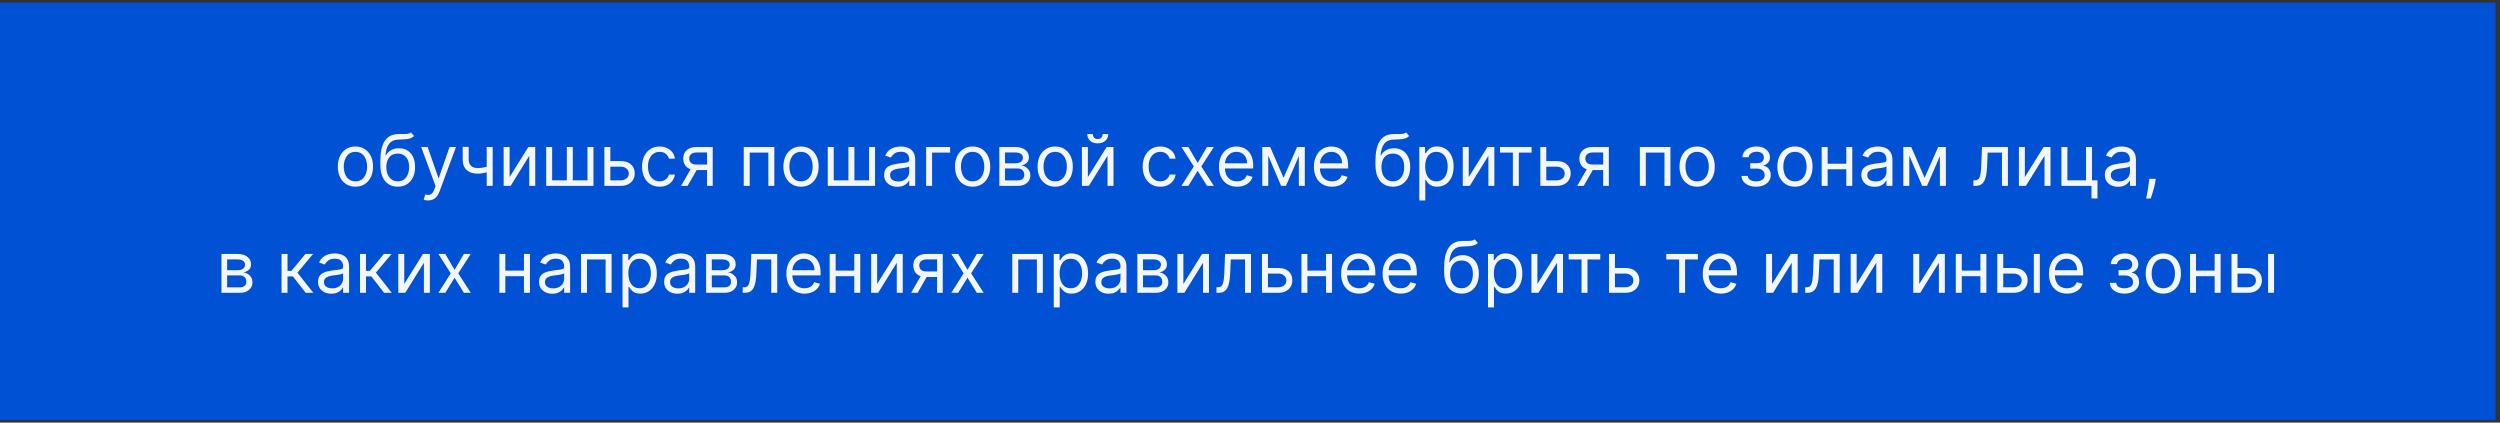
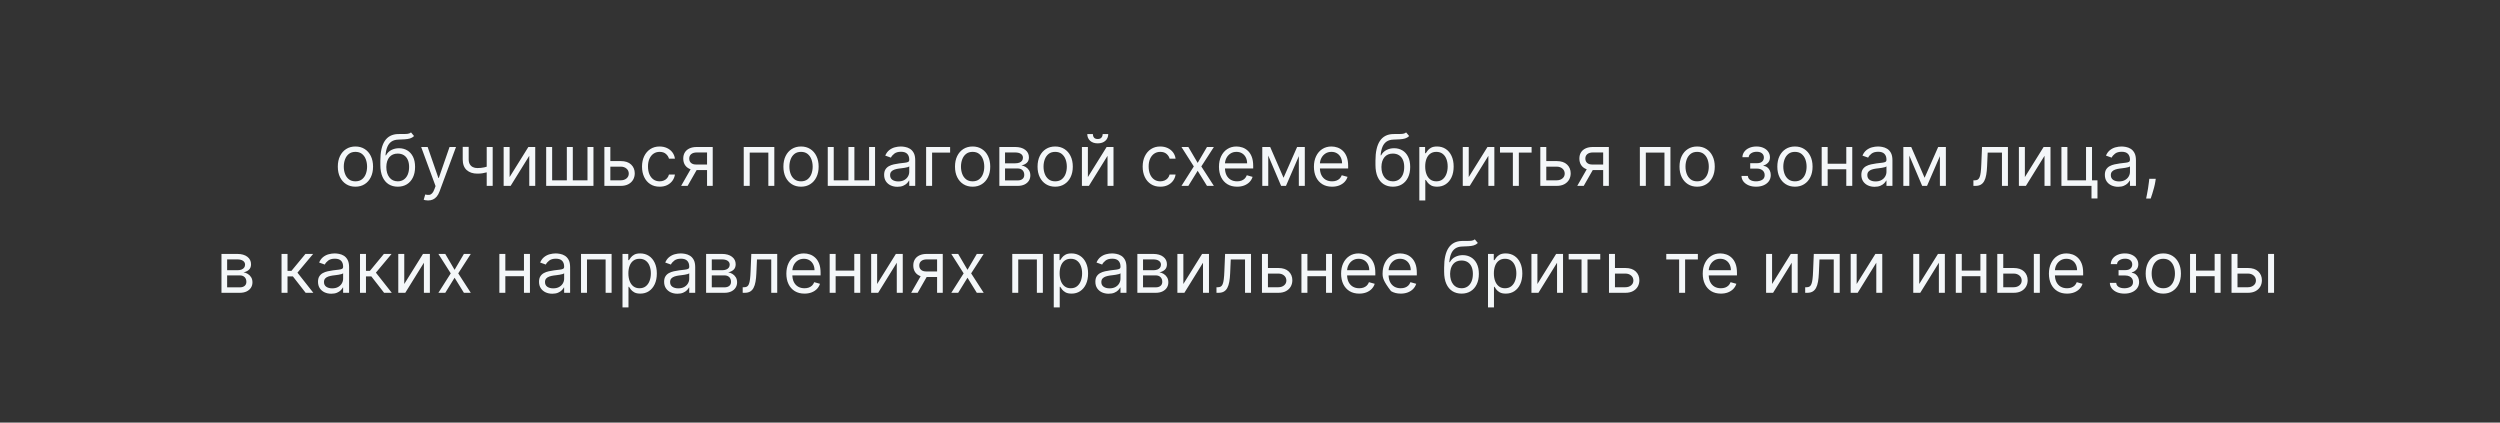
<svg xmlns="http://www.w3.org/2000/svg" width="491" height="83" viewBox="0 0 491 83" fill="none">
  <rect x="0" y="0" width="491" height="83" fill="#333333" stroke="none" />
-   <rect width="490.121" height="82" transform="translate(0 0.507)" fill="#0051D4" />
-   <path d="M69.807 36.666C69.118 36.666 68.513 36.502 67.992 36.174C67.475 35.846 67.071 35.387 66.779 34.797C66.491 34.207 66.347 33.518 66.347 32.729C66.347 31.933 66.491 31.239 66.779 30.646C67.071 30.052 67.475 29.592 67.992 29.264C68.513 28.936 69.118 28.771 69.807 28.771C70.496 28.771 71.1 28.936 71.617 29.264C72.137 29.592 72.541 30.052 72.83 30.646C73.121 31.239 73.267 31.933 73.267 32.729C73.267 33.518 73.121 34.207 72.83 34.797C72.541 35.387 72.137 35.846 71.617 36.174C71.1 36.502 70.496 36.666 69.807 36.666ZM69.807 35.612C70.331 35.612 70.761 35.478 71.1 35.21C71.438 34.941 71.688 34.588 71.85 34.151C72.013 33.713 72.094 33.239 72.094 32.729C72.094 32.218 72.013 31.743 71.85 31.302C71.688 30.861 71.438 30.505 71.1 30.233C70.761 29.961 70.331 29.826 69.807 29.826C69.283 29.826 68.853 29.961 68.514 30.233C68.176 30.505 67.926 30.861 67.764 31.302C67.601 31.743 67.52 32.218 67.52 32.729C67.52 33.239 67.601 33.713 67.764 34.151C67.926 34.588 68.176 34.941 68.514 35.21C68.853 35.478 69.283 35.612 69.807 35.612ZM80.726 26.007L81.322 26.723C81.09 26.949 80.822 27.106 80.517 27.195C80.212 27.285 79.867 27.34 79.483 27.36C79.099 27.38 78.671 27.399 78.2 27.419C77.67 27.439 77.231 27.568 76.883 27.807C76.535 28.046 76.266 28.39 76.077 28.841C75.888 29.292 75.767 29.845 75.715 30.502H75.814C76.072 30.024 76.43 29.673 76.888 29.448C77.345 29.222 77.836 29.11 78.359 29.11C78.956 29.11 79.493 29.249 79.97 29.527C80.447 29.806 80.825 30.218 81.104 30.765C81.382 31.312 81.521 31.986 81.521 32.789C81.521 33.587 81.379 34.277 81.094 34.857C80.812 35.437 80.416 35.884 79.906 36.199C79.398 36.511 78.803 36.666 78.121 36.666C77.438 36.666 76.84 36.506 76.326 36.184C75.812 35.859 75.413 35.379 75.128 34.742C74.843 34.103 74.7 33.312 74.7 32.371V31.556C74.7 29.855 74.989 28.566 75.565 27.688C76.145 26.809 77.017 26.355 78.18 26.326C78.591 26.312 78.958 26.309 79.279 26.316C79.601 26.322 79.881 26.307 80.119 26.271C80.358 26.234 80.56 26.146 80.726 26.007ZM78.121 35.612C78.581 35.612 78.978 35.496 79.309 35.264C79.644 35.032 79.901 34.706 80.079 34.285C80.258 33.861 80.348 33.362 80.348 32.789C80.348 32.232 80.257 31.758 80.075 31.367C79.896 30.976 79.639 30.677 79.304 30.472C78.969 30.266 78.568 30.164 78.101 30.164C77.76 30.164 77.453 30.222 77.181 30.338C76.909 30.454 76.677 30.624 76.485 30.85C76.293 31.075 76.144 31.35 76.038 31.675C75.935 32 75.88 32.371 75.874 32.789C75.874 33.644 76.074 34.328 76.475 34.842C76.876 35.356 77.425 35.612 78.121 35.612ZM84.072 39.371C83.873 39.371 83.695 39.354 83.54 39.321C83.384 39.291 83.276 39.262 83.217 39.232L83.515 38.198C83.8 38.271 84.052 38.297 84.271 38.277C84.489 38.257 84.683 38.16 84.852 37.984C85.025 37.812 85.182 37.532 85.325 37.144L85.543 36.547L82.719 28.871H83.992L86.1 34.956H86.18L88.288 28.871H89.56L86.319 37.621C86.173 38.015 85.992 38.342 85.777 38.6C85.562 38.862 85.311 39.056 85.026 39.182C84.745 39.308 84.426 39.371 84.072 39.371ZM96.763 28.871V36.507H95.59V28.871H96.763ZM96.306 32.51V33.604C96.04 33.703 95.777 33.791 95.515 33.867C95.253 33.94 94.978 33.998 94.69 34.041C94.401 34.081 94.085 34.101 93.74 34.101C92.875 34.101 92.181 33.867 91.657 33.4C91.137 32.933 90.877 32.232 90.877 31.297V28.851H92.05V31.297C92.05 31.688 92.124 32.01 92.274 32.262C92.423 32.514 92.625 32.701 92.88 32.823C93.135 32.946 93.422 33.007 93.74 33.007C94.237 33.007 94.686 32.963 95.088 32.873C95.492 32.78 95.898 32.659 96.306 32.51ZM100.089 34.777L103.768 28.871H105.12V36.507H103.947V30.601L100.288 36.507H98.916V28.871H100.089V34.777ZM107.269 28.871H108.442V35.414H111.326V28.871H112.499V35.414H115.383V28.871H116.556V36.507H107.269V28.871ZM119.713 31.635H121.901C122.795 31.635 123.48 31.862 123.954 32.316C124.428 32.77 124.665 33.345 124.665 34.041C124.665 34.499 124.559 34.915 124.347 35.289C124.134 35.66 123.823 35.957 123.412 36.179C123.001 36.398 122.497 36.507 121.901 36.507H118.699V28.871H119.872V35.414H121.901C122.365 35.414 122.746 35.291 123.044 35.046C123.342 34.8 123.491 34.486 123.491 34.101C123.491 33.697 123.342 33.367 123.044 33.112C122.746 32.856 122.365 32.729 121.901 32.729H119.713V31.635ZM129.553 36.666C128.837 36.666 128.221 36.497 127.704 36.159C127.187 35.821 126.789 35.356 126.51 34.762C126.232 34.169 126.093 33.491 126.093 32.729C126.093 31.953 126.235 31.269 126.52 30.676C126.809 30.079 127.21 29.613 127.724 29.279C128.241 28.941 128.844 28.771 129.533 28.771C130.07 28.771 130.554 28.871 130.985 29.07C131.416 29.269 131.769 29.547 132.044 29.905C132.319 30.263 132.49 30.681 132.556 31.158H131.383C131.293 30.81 131.094 30.502 130.786 30.233C130.481 29.961 130.07 29.826 129.553 29.826C129.096 29.826 128.695 29.945 128.35 30.183C128.009 30.419 127.742 30.752 127.55 31.183C127.361 31.61 127.266 32.112 127.266 32.689C127.266 33.279 127.359 33.793 127.545 34.23C127.733 34.668 127.999 35.008 128.34 35.249C128.685 35.492 129.089 35.612 129.553 35.612C129.858 35.612 130.135 35.559 130.383 35.453C130.632 35.347 130.842 35.195 131.015 34.996C131.187 34.797 131.31 34.559 131.383 34.28H132.556C132.49 34.731 132.326 35.137 132.064 35.498C131.805 35.856 131.462 36.141 131.035 36.353C130.61 36.562 130.117 36.666 129.553 36.666ZM138.865 36.507V29.945H136.836C136.379 29.945 136.019 30.051 135.758 30.263C135.496 30.475 135.365 30.767 135.365 31.138C135.365 31.503 135.483 31.789 135.718 31.998C135.956 32.207 136.283 32.311 136.697 32.311H139.163V33.405H136.697C136.18 33.405 135.734 33.314 135.36 33.132C134.985 32.949 134.697 32.689 134.495 32.351C134.293 32.01 134.192 31.605 134.192 31.138C134.192 30.667 134.298 30.263 134.51 29.925C134.722 29.587 135.025 29.327 135.42 29.144C135.817 28.962 136.29 28.871 136.836 28.871H139.979V36.507H138.865ZM133.774 36.507L135.942 32.709H137.214L135.047 36.507H133.774ZM146.07 36.507V28.871H152.076V36.507H150.902V29.965H147.243V36.507H146.07ZM157.321 36.666C156.631 36.666 156.026 36.502 155.506 36.174C154.989 35.846 154.585 35.387 154.293 34.797C154.005 34.207 153.86 33.518 153.86 32.729C153.86 31.933 154.005 31.239 154.293 30.646C154.585 30.052 154.989 29.592 155.506 29.264C156.026 28.936 156.631 28.771 157.321 28.771C158.01 28.771 158.613 28.936 159.13 29.264C159.651 29.592 160.055 30.052 160.343 30.646C160.635 31.239 160.781 31.933 160.781 32.729C160.781 33.518 160.635 34.207 160.343 34.797C160.055 35.387 159.651 35.846 159.13 36.174C158.613 36.502 158.01 36.666 157.321 36.666ZM157.321 35.612C157.844 35.612 158.275 35.478 158.613 35.21C158.951 34.941 159.202 34.588 159.364 34.151C159.526 33.713 159.608 33.239 159.608 32.729C159.608 32.218 159.526 31.743 159.364 31.302C159.202 30.861 158.951 30.505 158.613 30.233C158.275 29.961 157.844 29.826 157.321 29.826C156.797 29.826 156.366 29.961 156.028 30.233C155.69 30.505 155.44 30.861 155.277 31.302C155.115 31.743 155.034 32.218 155.034 32.729C155.034 33.239 155.115 33.713 155.277 34.151C155.44 34.588 155.69 34.941 156.028 35.21C156.366 35.478 156.797 35.612 157.321 35.612ZM162.572 28.871H163.745V35.414H166.629V28.871H167.802V35.414H170.686V28.871H171.859V36.507H162.572V28.871ZM176.249 36.686C175.765 36.686 175.326 36.595 174.931 36.413C174.537 36.227 174.224 35.96 173.992 35.612C173.76 35.261 173.644 34.837 173.644 34.34C173.644 33.902 173.73 33.548 173.902 33.276C174.075 33.001 174.305 32.785 174.593 32.63C174.882 32.474 175.2 32.358 175.548 32.282C175.899 32.202 176.252 32.139 176.607 32.093C177.071 32.033 177.447 31.988 177.735 31.958C178.027 31.925 178.239 31.87 178.372 31.794C178.508 31.718 178.575 31.585 178.575 31.396V31.357C178.575 30.866 178.441 30.485 178.173 30.213C177.908 29.942 177.505 29.806 176.965 29.806C176.405 29.806 175.965 29.928 175.647 30.174C175.329 30.419 175.105 30.681 174.976 30.959L173.862 30.561C174.061 30.097 174.326 29.736 174.658 29.477C174.993 29.216 175.357 29.033 175.752 28.931C176.149 28.825 176.54 28.771 176.925 28.771C177.17 28.771 177.452 28.801 177.77 28.861C178.092 28.917 178.401 29.035 178.7 29.214C179.001 29.393 179.252 29.663 179.45 30.024C179.649 30.386 179.749 30.869 179.749 31.476V36.507H178.575V35.473H178.516C178.436 35.639 178.304 35.816 178.118 36.005C177.932 36.194 177.686 36.355 177.377 36.487C177.069 36.62 176.693 36.686 176.249 36.686ZM176.428 35.632C176.892 35.632 177.283 35.541 177.601 35.359C177.923 35.177 178.164 34.941 178.327 34.653C178.493 34.365 178.575 34.061 178.575 33.743V32.669C178.526 32.729 178.416 32.784 178.247 32.833C178.082 32.88 177.889 32.921 177.671 32.958C177.455 32.991 177.245 33.021 177.039 33.047C176.837 33.07 176.673 33.09 176.547 33.107C176.242 33.147 175.957 33.211 175.692 33.301C175.43 33.387 175.218 33.518 175.056 33.693C174.896 33.866 174.817 34.101 174.817 34.399C174.817 34.807 174.968 35.115 175.269 35.324C175.574 35.53 175.96 35.632 176.428 35.632ZM186.603 28.871V29.965H183.064V36.507H181.89V28.871H186.603ZM191.022 36.666C190.332 36.666 189.728 36.502 189.207 36.174C188.69 35.846 188.286 35.387 187.994 34.797C187.706 34.207 187.562 33.518 187.562 32.729C187.562 31.933 187.706 31.239 187.994 30.646C188.286 30.052 188.69 29.592 189.207 29.264C189.728 28.936 190.332 28.771 191.022 28.771C191.711 28.771 192.314 28.936 192.831 29.264C193.352 29.592 193.756 30.052 194.045 30.646C194.336 31.239 194.482 31.933 194.482 32.729C194.482 33.518 194.336 34.207 194.045 34.797C193.756 35.387 193.352 35.846 192.831 36.174C192.314 36.502 191.711 36.666 191.022 36.666ZM191.022 35.612C191.546 35.612 191.976 35.478 192.314 35.21C192.653 34.941 192.903 34.588 193.065 34.151C193.228 33.713 193.309 33.239 193.309 32.729C193.309 32.218 193.228 31.743 193.065 31.302C192.903 30.861 192.653 30.505 192.314 30.233C191.976 29.961 191.546 29.826 191.022 29.826C190.498 29.826 190.067 29.961 189.729 30.233C189.391 30.505 189.141 30.861 188.979 31.302C188.816 31.743 188.735 32.218 188.735 32.729C188.735 33.239 188.816 33.713 188.979 34.151C189.141 34.588 189.391 34.941 189.729 35.21C190.067 35.478 190.498 35.612 191.022 35.612ZM196.273 36.507V28.871H199.395C200.217 28.871 200.87 29.057 201.354 29.428C201.838 29.799 202.08 30.29 202.08 30.899C202.08 31.363 201.942 31.723 201.667 31.978C201.392 32.23 201.039 32.401 200.608 32.49C200.89 32.53 201.163 32.63 201.429 32.789C201.697 32.948 201.919 33.166 202.095 33.445C202.27 33.72 202.358 34.058 202.358 34.459C202.358 34.85 202.259 35.2 202.06 35.508C201.861 35.816 201.576 36.06 201.205 36.239C200.834 36.418 200.39 36.507 199.873 36.507H196.273ZM197.387 35.434H199.873C200.277 35.434 200.593 35.337 200.822 35.145C201.051 34.953 201.165 34.691 201.165 34.36C201.165 33.965 201.051 33.655 200.822 33.43C200.593 33.201 200.277 33.087 199.873 33.087H197.387V35.434ZM197.387 32.073H199.395C199.71 32.073 199.98 32.03 200.206 31.943C200.431 31.854 200.603 31.728 200.723 31.566C200.845 31.4 200.907 31.204 200.907 30.979C200.907 30.657 200.772 30.405 200.504 30.223C200.235 30.038 199.866 29.945 199.395 29.945H197.387V32.073ZM207.237 36.666C206.547 36.666 205.942 36.502 205.422 36.174C204.905 35.846 204.501 35.387 204.209 34.797C203.921 34.207 203.776 33.518 203.776 32.729C203.776 31.933 203.921 31.239 204.209 30.646C204.501 30.052 204.905 29.592 205.422 29.264C205.942 28.936 206.547 28.771 207.237 28.771C207.926 28.771 208.529 28.936 209.046 29.264C209.567 29.592 209.971 30.052 210.259 30.646C210.551 31.239 210.697 31.933 210.697 32.729C210.697 33.518 210.551 34.207 210.259 34.797C209.971 35.387 209.567 35.846 209.046 36.174C208.529 36.502 207.926 36.666 207.237 36.666ZM207.237 35.612C207.76 35.612 208.191 35.478 208.529 35.21C208.867 34.941 209.118 34.588 209.28 34.151C209.442 33.713 209.524 33.239 209.524 32.729C209.524 32.218 209.442 31.743 209.28 31.302C209.118 30.861 208.867 30.505 208.529 30.233C208.191 29.961 207.76 29.826 207.237 29.826C206.713 29.826 206.282 29.961 205.944 30.233C205.606 30.505 205.356 30.861 205.193 31.302C205.031 31.743 204.95 32.218 204.95 32.729C204.95 33.239 205.031 33.713 205.193 34.151C205.356 34.588 205.606 34.941 205.944 35.21C206.282 35.478 206.713 35.612 207.237 35.612ZM213.661 34.777L217.34 28.871H218.692V36.507H217.519V30.601L213.86 36.507H212.488V28.871H213.661V34.777ZM216.565 26.326H217.658C217.658 26.862 217.473 27.302 217.102 27.643C216.73 27.984 216.227 28.155 215.59 28.155C214.964 28.155 214.465 27.984 214.094 27.643C213.726 27.302 213.542 26.862 213.542 26.326H214.636C214.636 26.584 214.707 26.811 214.849 27.007C214.995 27.202 215.242 27.3 215.59 27.3C215.938 27.3 216.187 27.202 216.336 27.007C216.488 26.811 216.565 26.584 216.565 26.326ZM227.881 36.666C227.165 36.666 226.549 36.497 226.032 36.159C225.515 35.821 225.117 35.356 224.839 34.762C224.56 34.169 224.421 33.491 224.421 32.729C224.421 31.953 224.564 31.269 224.849 30.676C225.137 30.079 225.538 29.613 226.052 29.279C226.569 28.941 227.172 28.771 227.861 28.771C228.398 28.771 228.882 28.871 229.313 29.07C229.744 29.269 230.097 29.547 230.372 29.905C230.647 30.263 230.818 30.681 230.884 31.158H229.711C229.621 30.81 229.422 30.502 229.114 30.233C228.809 29.961 228.398 29.826 227.881 29.826C227.424 29.826 227.023 29.945 226.678 30.183C226.337 30.419 226.07 30.752 225.878 31.183C225.689 31.61 225.594 32.112 225.594 32.689C225.594 33.279 225.687 33.793 225.873 34.23C226.062 34.668 226.327 35.008 226.668 35.249C227.013 35.492 227.417 35.612 227.881 35.612C228.186 35.612 228.463 35.559 228.711 35.453C228.96 35.347 229.171 35.195 229.343 34.996C229.515 34.797 229.638 34.559 229.711 34.28H230.884C230.818 34.731 230.654 35.137 230.392 35.498C230.133 35.856 229.79 36.141 229.363 36.353C228.939 36.562 228.445 36.666 227.881 36.666ZM233.392 28.871L235.222 31.993L237.051 28.871H238.404L235.938 32.689L238.404 36.507H237.051L235.222 33.544L233.392 36.507H232.04L234.466 32.689L232.04 28.871H233.392ZM242.965 36.666C242.229 36.666 241.595 36.504 241.061 36.179C240.531 35.851 240.121 35.394 239.833 34.807C239.548 34.217 239.405 33.531 239.405 32.749C239.405 31.967 239.548 31.277 239.833 30.681C240.121 30.081 240.522 29.613 241.036 29.279C241.553 28.941 242.156 28.771 242.846 28.771C243.243 28.771 243.636 28.838 244.024 28.97C244.412 29.103 244.765 29.318 245.083 29.617C245.401 29.912 245.655 30.303 245.844 30.79C246.032 31.277 246.127 31.877 246.127 32.59V33.087H240.241V32.073H244.934C244.934 31.642 244.848 31.257 244.675 30.919C244.506 30.581 244.264 30.314 243.949 30.119C243.638 29.923 243.27 29.826 242.846 29.826C242.378 29.826 241.974 29.942 241.633 30.174C241.295 30.402 241.034 30.701 240.852 31.068C240.67 31.436 240.579 31.831 240.579 32.252V32.928C240.579 33.505 240.678 33.993 240.877 34.394C241.079 34.792 241.359 35.095 241.717 35.304C242.075 35.51 242.491 35.612 242.965 35.612C243.273 35.612 243.552 35.569 243.8 35.483C244.052 35.394 244.269 35.261 244.452 35.085C244.634 34.907 244.775 34.684 244.874 34.419L246.008 34.737C245.888 35.122 245.688 35.46 245.406 35.752C245.124 36.04 244.776 36.265 244.362 36.428C243.948 36.587 243.482 36.666 242.965 36.666ZM252.088 34.916L254.753 28.871H255.866L252.565 36.507H251.611L248.369 28.871H249.463L252.088 34.916ZM249.085 28.871V36.507H247.912V28.871H249.085ZM255.091 36.507V28.871H256.264V36.507H255.091ZM261.613 36.666C260.878 36.666 260.243 36.504 259.709 36.179C259.179 35.851 258.77 35.394 258.481 34.807C258.196 34.217 258.054 33.531 258.054 32.749C258.054 31.967 258.196 31.277 258.481 30.681C258.77 30.081 259.171 29.613 259.684 29.279C260.202 28.941 260.805 28.771 261.494 28.771C261.892 28.771 262.285 28.838 262.672 28.97C263.06 29.103 263.413 29.318 263.731 29.617C264.05 29.912 264.303 30.303 264.492 30.79C264.681 31.277 264.775 31.877 264.775 32.59V33.087H258.889V32.073H263.582C263.582 31.642 263.496 31.257 263.324 30.919C263.155 30.581 262.913 30.314 262.598 30.119C262.286 29.923 261.918 29.826 261.494 29.826C261.027 29.826 260.622 29.942 260.281 30.174C259.943 30.402 259.683 30.701 259.501 31.068C259.318 31.436 259.227 31.831 259.227 32.252V32.928C259.227 33.505 259.327 33.993 259.525 34.394C259.728 34.792 260.008 35.095 260.366 35.304C260.724 35.51 261.14 35.612 261.613 35.612C261.922 35.612 262.2 35.569 262.449 35.483C262.701 35.394 262.918 35.261 263.1 35.085C263.282 34.907 263.423 34.684 263.523 34.419L264.656 34.737C264.537 35.122 264.336 35.46 264.055 35.752C263.773 36.04 263.425 36.265 263.01 36.428C262.596 36.587 262.131 36.666 261.613 36.666ZM276.165 26.007L276.762 26.723C276.53 26.949 276.261 27.106 275.956 27.195C275.652 27.285 275.307 27.34 274.922 27.36C274.538 27.38 274.11 27.399 273.64 27.419C273.109 27.439 272.67 27.568 272.322 27.807C271.974 28.046 271.706 28.39 271.517 28.841C271.328 29.292 271.207 29.845 271.154 30.502H271.253C271.512 30.024 271.87 29.673 272.327 29.448C272.785 29.222 273.275 29.11 273.799 29.11C274.395 29.11 274.932 29.249 275.41 29.527C275.887 29.806 276.265 30.218 276.543 30.765C276.822 31.312 276.961 31.986 276.961 32.789C276.961 33.587 276.818 34.277 276.533 34.857C276.251 35.437 275.855 35.884 275.345 36.199C274.838 36.511 274.243 36.666 273.56 36.666C272.877 36.666 272.279 36.506 271.765 36.184C271.252 35.859 270.852 35.379 270.567 34.742C270.282 34.103 270.14 33.312 270.14 32.371V31.556C270.14 29.855 270.428 28.566 271.005 27.688C271.585 26.809 272.456 26.355 273.62 26.326C274.031 26.312 274.397 26.309 274.719 26.316C275.04 26.322 275.32 26.307 275.559 26.271C275.797 26.234 276 26.146 276.165 26.007ZM273.56 35.612C274.021 35.612 274.417 35.496 274.748 35.264C275.083 35.032 275.34 34.706 275.519 34.285C275.698 33.861 275.787 33.362 275.787 32.789C275.787 32.232 275.696 31.758 275.514 31.367C275.335 30.976 275.078 30.677 274.743 30.472C274.409 30.266 274.008 30.164 273.54 30.164C273.199 30.164 272.892 30.222 272.621 30.338C272.349 30.454 272.117 30.624 271.925 30.85C271.732 31.075 271.583 31.35 271.477 31.675C271.374 32 271.32 32.371 271.313 32.789C271.313 33.644 271.514 34.328 271.915 34.842C272.316 35.356 272.864 35.612 273.56 35.612ZM278.756 39.371V28.871H279.889V30.084H280.028C280.114 29.951 280.234 29.782 280.386 29.577C280.542 29.368 280.764 29.183 281.052 29.02C281.344 28.854 281.738 28.771 282.236 28.771C282.879 28.771 283.445 28.932 283.936 29.254C284.426 29.575 284.809 30.031 285.084 30.621C285.359 31.211 285.497 31.907 285.497 32.709C285.497 33.518 285.359 34.219 285.084 34.812C284.809 35.402 284.428 35.859 283.941 36.184C283.454 36.506 282.892 36.666 282.256 36.666C281.765 36.666 281.372 36.585 281.077 36.423C280.782 36.257 280.555 36.07 280.396 35.861C280.237 35.649 280.114 35.473 280.028 35.334H279.929V39.371H278.756ZM279.909 32.689C279.909 33.266 279.993 33.775 280.162 34.215C280.331 34.653 280.578 34.996 280.903 35.245C281.228 35.49 281.626 35.612 282.096 35.612C282.587 35.612 282.996 35.483 283.324 35.225C283.656 34.963 283.904 34.611 284.07 34.171C284.239 33.727 284.324 33.233 284.324 32.689C284.324 32.152 284.241 31.668 284.075 31.237C283.913 30.803 283.666 30.46 283.334 30.208C283.006 29.953 282.594 29.826 282.096 29.826C281.619 29.826 281.218 29.947 280.893 30.188C280.568 30.427 280.323 30.762 280.157 31.193C279.992 31.62 279.909 32.119 279.909 32.689ZM288.46 34.777L292.139 28.871H293.491V36.507H292.318V30.601L288.659 36.507H287.287V28.871H288.46V34.777ZM294.601 29.965V28.871H300.806V29.965H298.3V36.507H297.127V29.965H294.601ZM303.531 31.635H305.719C306.614 31.635 307.298 31.862 307.772 32.316C308.246 32.77 308.483 33.345 308.483 34.041C308.483 34.499 308.377 34.915 308.165 35.289C307.953 35.66 307.641 35.957 307.23 36.179C306.819 36.398 306.316 36.507 305.719 36.507H302.517V28.871H303.691V35.414H305.719C306.183 35.414 306.564 35.291 306.862 35.046C307.161 34.8 307.31 34.486 307.31 34.101C307.31 33.697 307.161 33.367 306.862 33.112C306.564 32.856 306.183 32.729 305.719 32.729H303.531V31.635ZM314.863 36.507V29.945H312.835C312.377 29.945 312.018 30.051 311.756 30.263C311.494 30.475 311.363 30.767 311.363 31.138C311.363 31.503 311.481 31.789 311.716 31.998C311.955 32.207 312.281 32.311 312.695 32.311H315.161V33.405H312.695C312.178 33.405 311.732 33.314 311.358 33.132C310.983 32.949 310.695 32.689 310.493 32.351C310.291 32.01 310.19 31.605 310.19 31.138C310.19 30.667 310.296 30.263 310.508 29.925C310.72 29.587 311.023 29.327 311.418 29.144C311.815 28.962 312.288 28.871 312.835 28.871H315.977V36.507H314.863ZM309.772 36.507L311.94 32.709H313.212L311.045 36.507H309.772ZM322.068 36.507V28.871H328.074V36.507H326.9V29.965H323.241V36.507H322.068ZM333.319 36.666C332.629 36.666 332.024 36.502 331.504 36.174C330.987 35.846 330.583 35.387 330.291 34.797C330.003 34.207 329.858 33.518 329.858 32.729C329.858 31.933 330.003 31.239 330.291 30.646C330.583 30.052 330.987 29.592 331.504 29.264C332.024 28.936 332.629 28.771 333.319 28.771C334.008 28.771 334.611 28.936 335.128 29.264C335.649 29.592 336.053 30.052 336.341 30.646C336.633 31.239 336.779 31.933 336.779 32.729C336.779 33.518 336.633 34.207 336.341 34.797C336.053 35.387 335.649 35.846 335.128 36.174C334.611 36.502 334.008 36.666 333.319 36.666ZM333.319 35.612C333.842 35.612 334.273 35.478 334.611 35.21C334.949 34.941 335.2 34.588 335.362 34.151C335.524 33.713 335.606 33.239 335.606 32.729C335.606 32.218 335.524 31.743 335.362 31.302C335.2 30.861 334.949 30.505 334.611 30.233C334.273 29.961 333.842 29.826 333.319 29.826C332.795 29.826 332.364 29.961 332.026 30.233C331.688 30.505 331.438 30.861 331.275 31.302C331.113 31.743 331.032 32.218 331.032 32.729C331.032 33.239 331.113 33.713 331.275 34.151C331.438 34.588 331.688 34.941 332.026 35.21C332.364 35.478 332.795 35.612 333.319 35.612ZM342.03 34.559H343.283C343.31 34.903 343.465 35.165 343.75 35.344C344.039 35.523 344.413 35.612 344.874 35.612C345.345 35.612 345.747 35.516 346.082 35.324C346.417 35.129 346.584 34.814 346.584 34.38C346.584 34.124 346.521 33.902 346.395 33.713C346.269 33.521 346.092 33.372 345.863 33.266C345.635 33.16 345.364 33.107 345.053 33.107H343.74V32.053H345.053C345.52 32.053 345.865 31.947 346.087 31.735C346.312 31.523 346.425 31.257 346.425 30.939C346.425 30.598 346.304 30.324 346.062 30.119C345.82 29.91 345.477 29.806 345.033 29.806C344.586 29.806 344.213 29.907 343.914 30.109C343.616 30.308 343.459 30.565 343.442 30.88H342.209C342.222 30.468 342.348 30.106 342.587 29.791C342.826 29.473 343.15 29.224 343.561 29.045C343.972 28.863 344.443 28.771 344.973 28.771C345.51 28.771 345.976 28.866 346.37 29.055C346.768 29.241 347.075 29.494 347.29 29.816C347.509 30.134 347.618 30.495 347.618 30.899C347.618 31.33 347.497 31.678 347.255 31.943C347.013 32.209 346.71 32.398 346.346 32.51V32.59C346.634 32.61 346.884 32.702 347.096 32.868C347.312 33.031 347.479 33.244 347.598 33.51C347.718 33.771 347.777 34.061 347.777 34.38C347.777 34.843 347.653 35.248 347.404 35.593C347.156 35.934 346.815 36.199 346.38 36.388C345.946 36.574 345.451 36.666 344.894 36.666C344.354 36.666 343.87 36.579 343.442 36.403C343.015 36.224 342.675 35.977 342.423 35.662C342.174 35.344 342.043 34.976 342.03 34.559ZM352.528 36.666C351.838 36.666 351.233 36.502 350.713 36.174C350.196 35.846 349.792 35.387 349.5 34.797C349.212 34.207 349.067 33.518 349.067 32.729C349.067 31.933 349.212 31.239 349.5 30.646C349.792 30.052 350.196 29.592 350.713 29.264C351.233 28.936 351.838 28.771 352.528 28.771C353.217 28.771 353.82 28.936 354.337 29.264C354.858 29.592 355.262 30.052 355.55 30.646C355.842 31.239 355.988 31.933 355.988 32.729C355.988 33.518 355.842 34.207 355.55 34.797C355.262 35.387 354.858 35.846 354.337 36.174C353.82 36.502 353.217 36.666 352.528 36.666ZM352.528 35.612C353.051 35.612 353.482 35.478 353.82 35.21C354.158 34.941 354.409 34.588 354.571 34.151C354.733 33.713 354.815 33.239 354.815 32.729C354.815 32.218 354.733 31.743 354.571 31.302C354.409 30.861 354.158 30.505 353.82 30.233C353.482 29.961 353.051 29.826 352.528 29.826C352.004 29.826 351.573 29.961 351.235 30.233C350.897 30.505 350.647 30.861 350.484 31.302C350.322 31.743 350.241 32.218 350.241 32.729C350.241 33.239 350.322 33.713 350.484 34.151C350.647 34.588 350.897 34.941 351.235 35.21C351.573 35.478 352.004 35.612 352.528 35.612ZM362.89 32.152V33.246H358.674V32.152H362.89ZM358.952 28.871V36.507H357.779V28.871H358.952ZM363.785 28.871V36.507H362.611V28.871H363.785ZM368.175 36.686C367.691 36.686 367.251 36.595 366.857 36.413C366.463 36.227 366.149 35.96 365.917 35.612C365.685 35.261 365.569 34.837 365.569 34.34C365.569 33.902 365.656 33.548 365.828 33.276C366 33.001 366.231 32.785 366.519 32.63C366.807 32.474 367.126 32.358 367.474 32.282C367.825 32.202 368.178 32.139 368.532 32.093C368.997 32.033 369.373 31.988 369.661 31.958C369.953 31.925 370.165 31.87 370.297 31.794C370.433 31.718 370.501 31.585 370.501 31.396V31.357C370.501 30.866 370.367 30.485 370.099 30.213C369.833 29.942 369.431 29.806 368.89 29.806C368.33 29.806 367.891 29.928 367.573 30.174C367.255 30.419 367.031 30.681 366.902 30.959L365.788 30.561C365.987 30.097 366.252 29.736 366.584 29.477C366.918 29.216 367.283 29.033 367.677 28.931C368.075 28.825 368.466 28.771 368.851 28.771C369.096 28.771 369.378 28.801 369.696 28.861C370.017 28.917 370.327 29.035 370.626 29.214C370.927 29.393 371.177 29.663 371.376 30.024C371.575 30.386 371.675 30.869 371.675 31.476V36.507H370.501V35.473H370.442C370.362 35.639 370.229 35.816 370.044 36.005C369.858 36.194 369.611 36.355 369.303 36.487C368.995 36.62 368.619 36.686 368.175 36.686ZM368.354 35.632C368.818 35.632 369.209 35.541 369.527 35.359C369.848 35.177 370.09 34.941 370.253 34.653C370.418 34.365 370.501 34.061 370.501 33.743V32.669C370.452 32.729 370.342 32.784 370.173 32.833C370.007 32.88 369.815 32.921 369.596 32.958C369.381 32.991 369.171 33.021 368.965 33.047C368.763 33.07 368.599 33.09 368.473 33.107C368.168 33.147 367.883 33.211 367.618 33.301C367.356 33.387 367.144 33.518 366.981 33.693C366.822 33.866 366.743 34.101 366.743 34.399C366.743 34.807 366.894 35.115 367.195 35.324C367.5 35.53 367.886 35.632 368.354 35.632ZM377.992 34.916L380.657 28.871H381.771L378.469 36.507H377.515L374.273 28.871H375.367L377.992 34.916ZM374.989 28.871V36.507H373.816V28.871H374.989ZM380.995 36.507V28.871H382.168V36.507H380.995ZM387.577 36.507V35.414H387.856C388.085 35.414 388.275 35.369 388.428 35.279C388.58 35.187 388.703 35.026 388.795 34.797C388.892 34.565 388.964 34.244 389.014 33.833C389.067 33.418 389.105 32.891 389.129 32.252L389.268 28.871H394.359V36.507H393.185V29.965H390.381L390.262 32.689C390.236 33.316 390.179 33.867 390.093 34.345C390.01 34.819 389.883 35.216 389.71 35.538C389.541 35.859 389.316 36.101 389.034 36.264C388.752 36.426 388.399 36.507 387.975 36.507H387.577ZM397.685 34.777L401.364 28.871H402.716V36.507H401.543V30.601L397.884 36.507H396.511V28.871H397.685V34.777ZM410.871 28.871V35.414H411.944V38.973H410.771V36.507H404.865V28.871H406.038V35.414H409.697V28.871H410.871ZM415.999 36.686C415.515 36.686 415.076 36.595 414.681 36.413C414.287 36.227 413.974 35.96 413.742 35.612C413.51 35.261 413.394 34.837 413.394 34.34C413.394 33.902 413.48 33.548 413.652 33.276C413.825 33.001 414.055 32.785 414.343 32.63C414.632 32.474 414.95 32.358 415.298 32.282C415.649 32.202 416.002 32.139 416.357 32.093C416.821 32.033 417.197 31.988 417.485 31.958C417.777 31.925 417.989 31.87 418.122 31.794C418.258 31.718 418.325 31.585 418.325 31.396V31.357C418.325 30.866 418.191 30.485 417.923 30.213C417.658 29.942 417.255 29.806 416.715 29.806C416.155 29.806 415.715 29.928 415.397 30.174C415.079 30.419 414.855 30.681 414.726 30.959L413.612 30.561C413.811 30.097 414.076 29.736 414.408 29.477C414.743 29.216 415.107 29.033 415.502 28.931C415.899 28.825 416.29 28.771 416.675 28.771C416.92 28.771 417.202 28.801 417.52 28.861C417.842 28.917 418.151 29.035 418.45 29.214C418.751 29.393 419.002 29.663 419.2 30.024C419.399 30.386 419.499 30.869 419.499 31.476V36.507H418.325V35.473H418.266C418.186 35.639 418.054 35.816 417.868 36.005C417.682 36.194 417.436 36.355 417.127 36.487C416.819 36.62 416.443 36.686 415.999 36.686ZM416.178 35.632C416.642 35.632 417.033 35.541 417.351 35.359C417.673 35.177 417.914 34.941 418.077 34.653C418.243 34.365 418.325 34.061 418.325 33.743V32.669C418.276 32.729 418.166 32.784 417.997 32.833C417.832 32.88 417.639 32.921 417.421 32.958C417.205 32.991 416.995 33.021 416.789 33.047C416.587 33.07 416.423 33.09 416.297 33.107C415.992 33.147 415.707 33.211 415.442 33.301C415.18 33.387 414.968 33.518 414.806 33.693C414.646 33.866 414.567 34.101 414.567 34.399C414.567 34.807 414.718 35.115 415.019 35.324C415.324 35.53 415.71 35.632 416.178 35.632ZM423.39 35.115L423.311 35.652C423.254 36.03 423.168 36.434 423.052 36.865C422.94 37.296 422.822 37.702 422.699 38.083C422.577 38.465 422.475 38.768 422.396 38.993H421.501C421.544 38.781 421.6 38.501 421.67 38.153C421.74 37.805 421.809 37.416 421.879 36.985C421.952 36.557 422.011 36.12 422.058 35.672L422.118 35.115H423.39ZM43.497 57.507V49.871H46.619C47.441 49.871 48.094 50.057 48.578 50.428C49.062 50.799 49.303 51.289 49.303 51.899C49.303 52.363 49.166 52.723 48.891 52.978C48.616 53.23 48.263 53.401 47.832 53.49C48.114 53.53 48.387 53.63 48.652 53.789C48.921 53.948 49.143 54.166 49.318 54.445C49.494 54.72 49.582 55.058 49.582 55.459C49.582 55.85 49.483 56.2 49.284 56.508C49.085 56.816 48.8 57.06 48.428 57.239C48.057 57.418 47.613 57.507 47.096 57.507H43.497ZM44.61 56.434H47.096C47.501 56.434 47.817 56.337 48.046 56.145C48.274 55.953 48.389 55.691 48.389 55.36C48.389 54.965 48.274 54.655 48.046 54.43C47.817 54.201 47.501 54.087 47.096 54.087H44.61V56.434ZM44.61 53.073H46.619C46.934 53.073 47.204 53.03 47.429 52.943C47.655 52.854 47.827 52.728 47.946 52.566C48.069 52.4 48.13 52.204 48.13 51.979C48.13 51.657 47.996 51.406 47.727 51.223C47.459 51.038 47.09 50.945 46.619 50.945H44.61V53.073ZM55.295 57.507V49.871H56.469V53.192H57.244L59.989 49.871H61.5L58.418 53.55L61.54 57.507H60.029L57.523 54.286H56.469V57.507H55.295ZM65.062 57.686C64.578 57.686 64.139 57.595 63.745 57.413C63.35 57.227 63.037 56.96 62.805 56.612C62.573 56.261 62.457 55.837 62.457 55.34C62.457 54.902 62.543 54.548 62.716 54.276C62.888 54.001 63.118 53.785 63.407 53.63C63.695 53.474 64.013 53.358 64.361 53.282C64.713 53.202 65.066 53.139 65.42 53.093C65.884 53.033 66.26 52.988 66.549 52.958C66.84 52.925 67.052 52.87 67.185 52.794C67.321 52.718 67.389 52.585 67.389 52.397V52.357C67.389 51.866 67.255 51.485 66.986 51.213C66.721 50.941 66.318 50.806 65.778 50.806C65.218 50.806 64.779 50.928 64.461 51.173C64.142 51.419 63.919 51.681 63.789 51.959L62.676 51.561C62.875 51.097 63.14 50.736 63.471 50.477C63.806 50.216 64.171 50.033 64.565 49.931C64.963 49.825 65.354 49.772 65.738 49.772C65.984 49.772 66.265 49.801 66.584 49.861C66.905 49.917 67.215 50.035 67.513 50.214C67.815 50.393 68.065 50.663 68.264 51.024C68.463 51.386 68.562 51.87 68.562 52.476V57.507H67.389V56.473H67.329C67.25 56.639 67.117 56.816 66.932 57.005C66.746 57.194 66.499 57.355 66.191 57.487C65.882 57.62 65.506 57.686 65.062 57.686ZM65.241 56.632C65.705 56.632 66.096 56.541 66.415 56.359C66.736 56.177 66.978 55.941 67.14 55.653C67.306 55.365 67.389 55.061 67.389 54.743V53.669C67.339 53.729 67.23 53.784 67.061 53.833C66.895 53.88 66.703 53.921 66.484 53.958C66.269 53.991 66.058 54.021 65.853 54.047C65.65 54.07 65.487 54.09 65.361 54.107C65.056 54.147 64.771 54.211 64.505 54.301C64.244 54.387 64.031 54.518 63.869 54.693C63.71 54.866 63.63 55.101 63.63 55.399C63.63 55.807 63.781 56.115 64.083 56.324C64.388 56.53 64.774 56.632 65.241 56.632ZM70.704 57.507V49.871H71.877V53.192H72.653L75.397 49.871H76.908L73.826 53.55L76.948 57.507H75.437L72.931 54.286H71.877V57.507H70.704ZM79.397 55.777L83.076 49.871H84.428V57.507H83.254V51.601L79.595 57.507H78.223V49.871H79.397V55.777ZM87.452 49.871L89.281 52.993L91.111 49.871H92.463L89.997 53.689L92.463 57.507H91.111L89.281 54.544L87.452 57.507H86.1L88.526 53.689L86.1 49.871H87.452ZM103.186 53.152V54.246H98.97V53.152H103.186ZM99.248 49.871V57.507H98.075V49.871H99.248ZM104.081 49.871V57.507H102.907V49.871H104.081ZM108.47 57.686C107.987 57.686 107.547 57.595 107.153 57.413C106.759 57.227 106.445 56.96 106.213 56.612C105.981 56.261 105.865 55.837 105.865 55.34C105.865 54.902 105.951 54.548 106.124 54.276C106.296 54.001 106.527 53.785 106.815 53.63C107.103 53.474 107.421 53.358 107.769 53.282C108.121 53.202 108.474 53.139 108.828 53.093C109.292 53.033 109.669 52.988 109.957 52.958C110.249 52.925 110.461 52.87 110.593 52.794C110.729 52.718 110.797 52.585 110.797 52.397V52.357C110.797 51.866 110.663 51.485 110.394 51.213C110.129 50.941 109.727 50.806 109.186 50.806C108.626 50.806 108.187 50.928 107.869 51.173C107.551 51.419 107.327 51.681 107.198 51.959L106.084 51.561C106.283 51.097 106.548 50.736 106.88 50.477C107.214 50.216 107.579 50.033 107.973 49.931C108.371 49.825 108.762 49.772 109.147 49.772C109.392 49.772 109.674 49.801 109.992 49.861C110.313 49.917 110.623 50.035 110.921 50.214C111.223 50.393 111.473 50.663 111.672 51.024C111.871 51.386 111.97 51.87 111.97 52.476V57.507H110.797V56.473H110.737C110.658 56.639 110.525 56.816 110.34 57.005C110.154 57.194 109.907 57.355 109.599 57.487C109.291 57.62 108.915 57.686 108.47 57.686ZM108.649 56.632C109.113 56.632 109.505 56.541 109.823 56.359C110.144 56.177 110.386 55.941 110.549 55.653C110.714 55.365 110.797 55.061 110.797 54.743V53.669C110.747 53.729 110.638 53.784 110.469 53.833C110.303 53.88 110.111 53.921 109.892 53.958C109.677 53.991 109.466 54.021 109.261 54.047C109.059 54.07 108.895 54.09 108.769 54.107C108.464 54.147 108.179 54.211 107.914 54.301C107.652 54.387 107.44 54.518 107.277 54.693C107.118 54.866 107.039 55.101 107.039 55.399C107.039 55.807 107.189 56.115 107.491 56.324C107.796 56.53 108.182 56.632 108.649 56.632ZM114.112 57.507V49.871H120.118V57.507H118.944V50.965H115.285V57.507H114.112ZM122.26 60.371V49.871H123.394V51.084H123.533C123.619 50.952 123.739 50.782 123.891 50.577C124.047 50.368 124.269 50.182 124.557 50.02C124.849 49.854 125.243 49.772 125.741 49.772C126.383 49.772 126.95 49.932 127.441 50.254C127.931 50.575 128.314 51.031 128.589 51.621C128.864 52.211 129.002 52.907 129.002 53.709C129.002 54.518 128.864 55.219 128.589 55.812C128.314 56.402 127.933 56.859 127.446 57.184C126.959 57.506 126.397 57.666 125.76 57.666C125.27 57.666 124.877 57.585 124.582 57.423C124.287 57.257 124.06 57.07 123.901 56.861C123.742 56.649 123.619 56.473 123.533 56.334H123.434V60.371H122.26ZM123.414 53.689C123.414 54.266 123.498 54.775 123.667 55.215C123.836 55.653 124.083 55.996 124.408 56.245C124.733 56.49 125.131 56.612 125.601 56.612C126.092 56.612 126.501 56.483 126.829 56.225C127.161 55.963 127.409 55.611 127.575 55.171C127.744 54.727 127.829 54.233 127.829 53.689C127.829 53.152 127.746 52.668 127.58 52.237C127.418 51.803 127.171 51.46 126.839 51.208C126.511 50.953 126.098 50.825 125.601 50.825C125.124 50.825 124.723 50.947 124.398 51.188C124.073 51.427 123.828 51.762 123.662 52.193C123.497 52.62 123.414 53.119 123.414 53.689ZM133.039 57.686C132.555 57.686 132.116 57.595 131.721 57.413C131.327 57.227 131.014 56.96 130.782 56.612C130.55 56.261 130.434 55.837 130.434 55.34C130.434 54.902 130.52 54.548 130.692 54.276C130.865 54.001 131.095 53.785 131.383 53.63C131.672 53.474 131.99 53.358 132.338 53.282C132.689 53.202 133.042 53.139 133.397 53.093C133.861 53.033 134.237 52.988 134.525 52.958C134.817 52.925 135.029 52.87 135.162 52.794C135.298 52.718 135.366 52.585 135.366 52.397V52.357C135.366 51.866 135.231 51.485 134.963 51.213C134.698 50.941 134.295 50.806 133.755 50.806C133.195 50.806 132.755 50.928 132.437 51.173C132.119 51.419 131.895 51.681 131.766 51.959L130.652 51.561C130.851 51.097 131.116 50.736 131.448 50.477C131.783 50.216 132.147 50.033 132.542 49.931C132.939 49.825 133.33 49.772 133.715 49.772C133.96 49.772 134.242 49.801 134.56 49.861C134.882 49.917 135.191 50.035 135.49 50.214C135.791 50.393 136.042 50.663 136.241 51.024C136.439 51.386 136.539 51.87 136.539 52.476V57.507H135.366V56.473H135.306C135.226 56.639 135.094 56.816 134.908 57.005C134.723 57.194 134.476 57.355 134.167 57.487C133.859 57.62 133.483 57.686 133.039 57.686ZM133.218 56.632C133.682 56.632 134.073 56.541 134.391 56.359C134.713 56.177 134.955 55.941 135.117 55.653C135.283 55.365 135.366 55.061 135.366 54.743V53.669C135.316 53.729 135.206 53.784 135.037 53.833C134.872 53.88 134.679 53.921 134.461 53.958C134.245 53.991 134.035 54.021 133.829 54.047C133.627 54.07 133.463 54.09 133.337 54.107C133.032 54.147 132.747 54.211 132.482 54.301C132.22 54.387 132.008 54.518 131.846 54.693C131.687 54.866 131.607 55.101 131.607 55.399C131.607 55.807 131.758 56.115 132.059 56.324C132.364 56.53 132.75 56.632 133.218 56.632ZM138.68 57.507V49.871H141.802C142.624 49.871 143.277 50.057 143.761 50.428C144.245 50.799 144.487 51.289 144.487 51.899C144.487 52.363 144.35 52.723 144.074 52.978C143.799 53.23 143.446 53.401 143.016 53.49C143.297 53.53 143.571 53.63 143.836 53.789C144.104 53.948 144.326 54.166 144.502 54.445C144.678 54.72 144.766 55.058 144.766 55.459C144.766 55.85 144.666 56.2 144.467 56.508C144.268 56.816 143.983 57.06 143.612 57.239C143.241 57.418 142.797 57.507 142.28 57.507H138.68ZM139.794 56.434H142.28C142.684 56.434 143.001 56.337 143.229 56.145C143.458 55.953 143.572 55.691 143.572 55.36C143.572 54.965 143.458 54.655 143.229 54.43C143.001 54.201 142.684 54.087 142.28 54.087H139.794V56.434ZM139.794 53.073H141.802C142.117 53.073 142.387 53.03 142.613 52.943C142.838 52.854 143.011 52.728 143.13 52.566C143.253 52.4 143.314 52.204 143.314 51.979C143.314 51.657 143.18 51.406 142.911 51.223C142.643 51.038 142.273 50.945 141.802 50.945H139.794V53.073ZM145.866 57.507V56.414H146.144C146.373 56.414 146.563 56.369 146.716 56.279C146.868 56.187 146.991 56.026 147.084 55.797C147.18 55.565 147.253 55.244 147.302 54.833C147.355 54.418 147.393 53.891 147.417 53.252L147.556 49.871H152.647V57.507H151.473V50.965H148.669L148.55 53.689C148.524 54.316 148.467 54.867 148.381 55.345C148.298 55.819 148.171 56.216 147.998 56.538C147.829 56.859 147.604 57.101 147.322 57.264C147.04 57.426 146.687 57.507 146.263 57.507H145.866ZM158.001 57.666C157.265 57.666 156.631 57.504 156.097 57.179C155.567 56.851 155.157 56.394 154.869 55.807C154.584 55.217 154.441 54.531 154.441 53.749C154.441 52.967 154.584 52.277 154.869 51.681C155.157 51.081 155.558 50.613 156.072 50.279C156.589 49.941 157.192 49.772 157.882 49.772C158.28 49.772 158.672 49.838 159.06 49.97C159.448 50.103 159.801 50.318 160.119 50.617C160.437 50.912 160.691 51.303 160.88 51.79C161.069 52.277 161.163 52.877 161.163 53.59V54.087H155.277V53.073H159.97C159.97 52.642 159.884 52.257 159.711 51.919C159.542 51.581 159.3 51.314 158.986 51.119C158.674 50.923 158.306 50.825 157.882 50.825C157.415 50.825 157.01 50.941 156.669 51.173C156.331 51.402 156.071 51.7 155.888 52.068C155.706 52.436 155.615 52.831 155.615 53.252V53.928C155.615 54.505 155.714 54.993 155.913 55.394C156.115 55.792 156.395 56.095 156.753 56.304C157.111 56.51 157.527 56.612 158.001 56.612C158.309 56.612 158.588 56.569 158.836 56.483C159.088 56.394 159.305 56.261 159.488 56.085C159.67 55.907 159.811 55.684 159.91 55.419L161.044 55.737C160.924 56.122 160.724 56.46 160.442 56.752C160.16 57.04 159.812 57.265 159.398 57.428C158.984 57.587 158.518 57.666 158.001 57.666ZM168.059 53.152V54.246H163.843V53.152H168.059ZM164.121 49.871V57.507H162.948V49.871H164.121ZM168.954 49.871V57.507H167.78V49.871H168.954ZM172.27 55.777L175.949 49.871H177.301V57.507H176.128V51.601L172.468 57.507H171.096V49.871H172.27V55.777ZM184.044 57.507V50.945H182.015C181.558 50.945 181.198 51.051 180.936 51.263C180.675 51.475 180.544 51.767 180.544 52.138C180.544 52.503 180.661 52.789 180.897 52.998C181.135 53.207 181.462 53.311 181.876 53.311H184.342V54.405H181.876C181.359 54.405 180.913 54.314 180.539 54.132C180.164 53.949 179.876 53.689 179.674 53.351C179.471 53.01 179.37 52.605 179.37 52.138C179.37 51.667 179.476 51.263 179.688 50.925C179.901 50.587 180.204 50.327 180.598 50.144C180.996 49.962 181.468 49.871 182.015 49.871H185.157V57.507H184.044ZM178.953 57.507L181.12 53.709H182.393L180.225 57.507H178.953ZM188.186 49.871L190.016 52.993L191.845 49.871H193.198L190.732 53.689L193.198 57.507H191.845L190.016 54.544L188.186 57.507H186.834L189.26 53.689L186.834 49.871H188.186ZM198.809 57.507V49.871H204.815V57.507H203.642V50.965H199.983V57.507H198.809ZM206.958 60.371V49.871H208.091V51.084H208.23C208.317 50.952 208.436 50.782 208.588 50.577C208.744 50.368 208.966 50.182 209.255 50.02C209.546 49.854 209.941 49.772 210.438 49.772C211.081 49.772 211.648 49.932 212.138 50.254C212.629 50.575 213.011 51.031 213.286 51.621C213.562 52.211 213.699 52.907 213.699 53.709C213.699 54.518 213.562 55.219 213.286 55.812C213.011 56.402 212.63 56.859 212.143 57.184C211.656 57.506 211.094 57.666 210.458 57.666C209.967 57.666 209.574 57.585 209.279 57.423C208.984 57.257 208.757 57.07 208.598 56.861C208.439 56.649 208.317 56.473 208.23 56.334H208.131V60.371H206.958ZM208.111 53.689C208.111 54.266 208.196 54.775 208.365 55.215C208.534 55.653 208.781 55.996 209.105 56.245C209.43 56.49 209.828 56.612 210.299 56.612C210.789 56.612 211.198 56.483 211.527 56.225C211.858 55.963 212.107 55.611 212.272 55.171C212.441 54.727 212.526 54.233 212.526 53.689C212.526 53.152 212.443 52.668 212.277 52.237C212.115 51.803 211.868 51.46 211.536 51.208C211.208 50.953 210.796 50.825 210.299 50.825C209.821 50.825 209.42 50.947 209.095 51.188C208.771 51.427 208.525 51.762 208.36 52.193C208.194 52.62 208.111 53.119 208.111 53.689ZM217.736 57.686C217.252 57.686 216.813 57.595 216.419 57.413C216.024 57.227 215.711 56.96 215.479 56.612C215.247 56.261 215.131 55.837 215.131 55.34C215.131 54.902 215.217 54.548 215.389 54.276C215.562 54.001 215.792 53.785 216.081 53.63C216.369 53.474 216.687 53.358 217.035 53.282C217.386 53.202 217.739 53.139 218.094 53.093C218.558 53.033 218.934 52.988 219.223 52.958C219.514 52.925 219.726 52.87 219.859 52.794C219.995 52.718 220.063 52.585 220.063 52.397V52.357C220.063 51.866 219.929 51.485 219.66 51.213C219.395 50.941 218.992 50.806 218.452 50.806C217.892 50.806 217.453 50.928 217.134 51.173C216.816 51.419 216.593 51.681 216.463 51.959L215.35 51.561C215.549 51.097 215.814 50.736 216.145 50.477C216.48 50.216 216.844 50.033 217.239 49.931C217.637 49.825 218.028 49.772 218.412 49.772C218.657 49.772 218.939 49.801 219.257 49.861C219.579 49.917 219.889 50.035 220.187 50.214C220.489 50.393 220.739 50.663 220.938 51.024C221.137 51.386 221.236 51.87 221.236 52.476V57.507H220.063V56.473H220.003C219.924 56.639 219.791 56.816 219.605 57.005C219.42 57.194 219.173 57.355 218.865 57.487C218.556 57.62 218.18 57.686 217.736 57.686ZM217.915 56.632C218.379 56.632 218.77 56.541 219.088 56.359C219.41 56.177 219.652 55.941 219.814 55.653C219.98 55.365 220.063 55.061 220.063 54.743V53.669C220.013 53.729 219.904 53.784 219.735 53.833C219.569 53.88 219.377 53.921 219.158 53.958C218.943 53.991 218.732 54.021 218.527 54.047C218.324 54.07 218.16 54.09 218.034 54.107C217.729 54.147 217.444 54.211 217.179 54.301C216.917 54.387 216.705 54.518 216.543 54.693C216.384 54.866 216.304 55.101 216.304 55.399C216.304 55.807 216.455 56.115 216.757 56.324C217.062 56.53 217.448 56.632 217.915 56.632ZM223.378 57.507V49.871H226.5C227.322 49.871 227.975 50.057 228.459 50.428C228.942 50.799 229.184 51.289 229.184 51.899C229.184 52.363 229.047 52.723 228.772 52.978C228.497 53.23 228.144 53.401 227.713 53.49C227.995 53.53 228.268 53.63 228.533 53.789C228.802 53.948 229.024 54.166 229.199 54.445C229.375 54.72 229.463 55.058 229.463 55.459C229.463 55.85 229.363 56.2 229.165 56.508C228.966 56.816 228.681 57.06 228.309 57.239C227.938 57.418 227.494 57.507 226.977 57.507H223.378ZM224.491 56.434H226.977C227.381 56.434 227.698 56.337 227.927 56.145C228.155 55.953 228.27 55.691 228.27 55.36C228.27 54.965 228.155 54.655 227.927 54.43C227.698 54.201 227.381 54.087 226.977 54.087H224.491V56.434ZM224.491 53.073H226.5C226.815 53.073 227.085 53.03 227.31 52.943C227.535 52.854 227.708 52.728 227.827 52.566C227.95 52.4 228.011 52.204 228.011 51.979C228.011 51.657 227.877 51.406 227.608 51.223C227.34 51.038 226.97 50.945 226.5 50.945H224.491V53.073ZM232.412 55.777L236.091 49.871H237.443V57.507H236.27V51.601L232.611 57.507H231.239V49.871H232.412V55.777ZM238.916 57.507V56.414H239.195C239.423 56.414 239.614 56.369 239.766 56.279C239.919 56.187 240.042 56.026 240.134 55.797C240.23 55.565 240.303 55.244 240.353 54.833C240.406 54.418 240.444 53.891 240.467 53.252L240.607 49.871H245.698V57.507H244.524V50.965H241.72L241.601 53.689C241.574 54.316 241.518 54.867 241.432 55.345C241.349 55.819 241.221 56.216 241.049 56.538C240.88 56.859 240.655 57.101 240.373 57.264C240.091 57.426 239.738 57.507 239.314 57.507H238.916ZM248.864 52.635H251.052C251.947 52.635 252.631 52.862 253.105 53.316C253.579 53.77 253.816 54.345 253.816 55.041C253.816 55.499 253.71 55.915 253.498 56.289C253.286 56.66 252.974 56.957 252.563 57.179C252.152 57.398 251.649 57.507 251.052 57.507H247.85V49.871H249.024V56.414H251.052C251.516 56.414 251.897 56.291 252.195 56.046C252.494 55.8 252.643 55.486 252.643 55.101C252.643 54.697 252.494 54.367 252.195 54.112C251.897 53.856 251.516 53.729 251.052 53.729H248.864V52.635ZM260.713 53.152V54.246H256.497V53.152H260.713ZM256.775 49.871V57.507H255.602V49.871H256.775ZM261.608 49.871V57.507H260.435V49.871H261.608ZM266.952 57.666C266.217 57.666 265.582 57.504 265.048 57.179C264.518 56.851 264.109 56.394 263.82 55.807C263.535 55.217 263.393 54.531 263.393 53.749C263.393 52.967 263.535 52.277 263.82 51.681C264.109 51.081 264.51 50.613 265.023 50.279C265.54 49.941 266.144 49.772 266.833 49.772C267.231 49.772 267.623 49.838 268.011 49.97C268.399 50.103 268.752 50.318 269.07 50.617C269.388 50.912 269.642 51.303 269.831 51.79C270.02 52.277 270.114 52.877 270.114 53.59V54.087H264.228V53.073H268.921C268.921 52.642 268.835 52.257 268.663 51.919C268.494 51.581 268.252 51.314 267.937 51.119C267.625 50.923 267.257 50.825 266.833 50.825C266.366 50.825 265.961 50.941 265.62 51.173C265.282 51.402 265.022 51.7 264.839 52.068C264.657 52.436 264.566 52.831 264.566 53.252V53.928C264.566 54.505 264.665 54.993 264.864 55.394C265.066 55.792 265.347 56.095 265.704 56.304C266.062 56.51 266.478 56.612 266.952 56.612C267.261 56.612 267.539 56.569 267.788 56.483C268.039 56.394 268.257 56.261 268.439 56.085C268.621 55.907 268.762 55.684 268.861 55.419L269.995 55.737C269.876 56.122 269.675 56.46 269.393 56.752C269.112 57.04 268.764 57.265 268.349 57.428C267.935 57.587 267.469 57.666 266.952 57.666ZM275.101 57.666C274.365 57.666 273.73 57.504 273.197 57.179C272.666 56.851 272.257 56.394 271.969 55.807C271.684 55.217 271.541 54.531 271.541 53.749C271.541 52.967 271.684 52.277 271.969 51.681C272.257 51.081 272.658 50.613 273.172 50.279C273.689 49.941 274.292 49.772 274.981 49.772C275.379 49.772 275.772 49.838 276.16 49.97C276.547 50.103 276.9 50.318 277.219 50.617C277.537 50.912 277.79 51.303 277.979 51.79C278.168 52.277 278.263 52.877 278.263 53.59V54.087H272.376V53.073H277.07C277.07 52.642 276.983 52.257 276.811 51.919C276.642 51.581 276.4 51.314 276.085 51.119C275.774 50.923 275.406 50.825 274.981 50.825C274.514 50.825 274.11 50.941 273.768 51.173C273.43 51.402 273.17 51.7 272.988 52.068C272.806 52.436 272.714 52.831 272.714 53.252V53.928C272.714 54.505 272.814 54.993 273.013 55.394C273.215 55.792 273.495 56.095 273.853 56.304C274.211 56.51 274.627 56.612 275.101 56.612C275.409 56.612 275.687 56.569 275.936 56.483C276.188 56.394 276.405 56.261 276.587 56.085C276.77 55.907 276.91 55.684 277.01 55.419L278.143 55.737C278.024 56.122 277.824 56.46 277.542 56.752C277.26 57.04 276.912 57.265 276.498 57.428C276.083 57.587 275.618 57.666 275.101 57.666ZM289.653 47.007L290.249 47.723C290.017 47.949 289.749 48.106 289.444 48.196C289.139 48.285 288.794 48.34 288.41 48.36C288.025 48.38 287.598 48.399 287.127 48.419C286.597 48.439 286.158 48.568 285.81 48.807C285.462 49.046 285.193 49.39 285.004 49.841C284.815 50.292 284.694 50.845 284.641 51.502H284.741C284.999 51.024 285.357 50.673 285.815 50.448C286.272 50.222 286.762 50.11 287.286 50.11C287.883 50.11 288.42 50.249 288.897 50.527C289.374 50.806 289.752 51.218 290.03 51.765C290.309 52.312 290.448 52.986 290.448 53.789C290.448 54.587 290.306 55.277 290.021 55.857C289.739 56.437 289.343 56.884 288.832 57.199C288.325 57.511 287.73 57.666 287.047 57.666C286.365 57.666 285.766 57.506 285.253 57.184C284.739 56.859 284.34 56.379 284.055 55.742C283.77 55.103 283.627 54.312 283.627 53.371V52.556C283.627 50.855 283.915 49.566 284.492 48.688C285.072 47.809 285.944 47.355 287.107 47.325C287.518 47.312 287.884 47.309 288.206 47.316C288.527 47.322 288.807 47.307 289.046 47.271C289.285 47.234 289.487 47.147 289.653 47.007ZM287.047 56.612C287.508 56.612 287.904 56.496 288.236 56.264C288.57 56.032 288.827 55.706 289.006 55.285C289.185 54.861 289.275 54.362 289.275 53.789C289.275 53.232 289.184 52.758 289.001 52.367C288.822 51.976 288.565 51.677 288.231 51.472C287.896 51.266 287.495 51.164 287.028 51.164C286.686 51.164 286.38 51.222 286.108 51.338C285.836 51.454 285.604 51.624 285.412 51.85C285.22 52.075 285.07 52.35 284.964 52.675C284.862 53 284.807 53.371 284.8 53.789C284.8 54.644 285.001 55.328 285.402 55.842C285.803 56.356 286.351 56.612 287.047 56.612ZM292.243 60.371V49.871H293.376V51.084H293.516C293.602 50.952 293.721 50.782 293.873 50.577C294.029 50.368 294.251 50.182 294.54 50.02C294.831 49.854 295.226 49.772 295.723 49.772C296.366 49.772 296.933 49.932 297.423 50.254C297.914 50.575 298.297 51.031 298.572 51.621C298.847 52.211 298.984 52.907 298.984 53.709C298.984 54.518 298.847 55.219 298.572 55.812C298.297 56.402 297.915 56.859 297.428 57.184C296.941 57.506 296.379 57.666 295.743 57.666C295.252 57.666 294.86 57.585 294.565 57.423C294.27 57.257 294.043 57.07 293.883 56.861C293.724 56.649 293.602 56.473 293.516 56.334H293.416V60.371H292.243ZM293.396 53.689C293.396 54.266 293.481 54.775 293.65 55.215C293.819 55.653 294.066 55.996 294.391 56.245C294.715 56.49 295.113 56.612 295.584 56.612C296.074 56.612 296.484 56.483 296.812 56.225C297.143 55.963 297.392 55.611 297.557 55.171C297.726 54.727 297.811 54.233 297.811 53.689C297.811 53.152 297.728 52.668 297.562 52.237C297.4 51.803 297.153 51.46 296.822 51.208C296.494 50.953 296.081 50.825 295.584 50.825C295.106 50.825 294.705 50.947 294.381 51.188C294.056 51.427 293.811 51.762 293.645 52.193C293.479 52.62 293.396 53.119 293.396 53.689ZM301.947 55.777L305.626 49.871H306.979V57.507H305.805V51.601L302.146 57.507H300.774V49.871H301.947V55.777ZM308.089 50.965V49.871H314.293V50.965H311.787V57.507H310.614V50.965H308.089ZM317.019 52.635H319.206C320.101 52.635 320.786 52.862 321.259 53.316C321.733 53.77 321.97 54.345 321.97 55.041C321.97 55.499 321.864 55.915 321.652 56.289C321.44 56.66 321.129 56.957 320.718 57.179C320.307 57.398 319.803 57.507 319.206 57.507H316.005V49.871H317.178V56.414H319.206C319.67 56.414 320.051 56.291 320.35 56.046C320.648 55.8 320.797 55.486 320.797 55.101C320.797 54.697 320.648 54.367 320.35 54.112C320.051 53.856 319.67 53.729 319.206 53.729H317.019V52.635ZM327.256 50.965V49.871H333.461V50.965H330.955V57.507H329.782V50.965H327.256ZM337.978 57.666C337.242 57.666 336.607 57.504 336.074 57.179C335.543 56.851 335.134 56.394 334.846 55.807C334.561 55.217 334.418 54.531 334.418 53.749C334.418 52.967 334.561 52.277 334.846 51.681C335.134 51.081 335.535 50.613 336.049 50.279C336.566 49.941 337.169 49.772 337.858 49.772C338.256 49.772 338.649 49.838 339.037 49.97C339.424 50.103 339.777 50.318 340.096 50.617C340.414 50.912 340.667 51.303 340.856 51.79C341.045 52.277 341.14 52.877 341.14 53.59V54.087H335.253V53.073H339.946C339.946 52.642 339.86 52.257 339.688 51.919C339.519 51.581 339.277 51.314 338.962 51.119C338.651 50.923 338.283 50.825 337.858 50.825C337.391 50.825 336.987 50.941 336.645 51.173C336.307 51.402 336.047 51.7 335.865 52.068C335.682 52.436 335.591 52.831 335.591 53.252V53.928C335.591 54.505 335.691 54.993 335.89 55.394C336.092 55.792 336.372 56.095 336.73 56.304C337.088 56.51 337.504 56.612 337.978 56.612C338.286 56.612 338.564 56.569 338.813 56.483C339.065 56.394 339.282 56.261 339.464 56.085C339.647 55.907 339.787 55.684 339.887 55.419L341.02 55.737C340.901 56.122 340.7 56.46 340.419 56.752C340.137 57.04 339.789 57.265 339.375 57.428C338.96 57.587 338.495 57.666 337.978 57.666ZM348.035 55.777L351.714 49.871H353.066V57.507H351.893V51.601L348.234 57.507H346.862V49.871H348.035V55.777ZM354.539 57.507V56.414H354.818C355.046 56.414 355.237 56.369 355.389 56.279C355.542 56.187 355.665 56.026 355.757 55.797C355.853 55.565 355.926 55.244 355.976 54.833C356.029 54.418 356.067 53.891 356.09 53.252L356.23 49.871H361.321V57.507H360.147V50.965H357.343L357.224 53.689C357.197 54.316 357.141 54.867 357.055 55.345C356.972 55.819 356.844 56.216 356.672 56.538C356.503 56.859 356.278 57.101 355.996 57.264C355.714 57.426 355.361 57.507 354.937 57.507H354.539ZM364.647 55.777L368.326 49.871H369.678V57.507H368.505V51.601L364.845 57.507H363.473V49.871H364.647V55.777ZM376.938 55.777L380.617 49.871H381.969V57.507H380.796V51.601L377.136 57.507H375.764V49.871H376.938V55.777ZM389.229 53.152V54.246H385.013V53.152H389.229ZM385.291 49.871V57.507H384.118V49.871H385.291ZM390.123 49.871V57.507H388.95V49.871H390.123ZM393.28 52.635H395.468C396.363 52.635 397.047 52.862 397.521 53.316C397.995 53.77 398.232 54.345 398.232 55.041C398.232 55.499 398.126 55.915 397.914 56.289C397.702 56.66 397.39 56.957 396.979 57.179C396.568 57.398 396.065 57.507 395.468 57.507H392.266V49.871H393.44V56.414H395.468C395.932 56.414 396.313 56.291 396.611 56.046C396.91 55.8 397.059 55.486 397.059 55.101C397.059 54.697 396.91 54.367 396.611 54.112C396.313 53.856 395.932 53.729 395.468 53.729H393.28V52.635ZM399.445 57.507V49.871H400.619V57.507H399.445ZM405.968 57.666C405.232 57.666 404.597 57.504 404.064 57.179C403.534 56.851 403.124 56.394 402.836 55.807C402.551 55.217 402.408 54.531 402.408 53.749C402.408 52.967 402.551 52.277 402.836 51.681C403.124 51.081 403.525 50.613 404.039 50.279C404.556 49.941 405.159 49.772 405.849 49.772C406.246 49.772 406.639 49.838 407.027 49.97C407.415 50.103 407.768 50.318 408.086 50.617C408.404 50.912 408.658 51.303 408.847 51.79C409.035 52.277 409.13 52.877 409.13 53.59V54.087H403.244V53.073H407.937C407.937 52.642 407.851 52.257 407.678 51.919C407.509 51.581 407.267 51.314 406.952 51.119C406.641 50.923 406.273 50.825 405.849 50.825C405.381 50.825 404.977 50.941 404.636 51.173C404.297 51.402 404.037 51.7 403.855 52.068C403.673 52.436 403.582 52.831 403.582 53.252V53.928C403.582 54.505 403.681 54.993 403.88 55.394C404.082 55.792 404.362 56.095 404.72 56.304C405.078 56.51 405.494 56.612 405.968 56.612C406.276 56.612 406.555 56.569 406.803 56.483C407.055 56.394 407.272 56.261 407.454 56.085C407.637 55.907 407.778 55.684 407.877 55.419L409.011 55.737C408.891 56.122 408.691 56.46 408.409 56.752C408.127 57.04 407.779 57.265 407.365 57.428C406.951 57.587 406.485 57.666 405.968 57.666ZM414.375 55.559H415.628C415.654 55.903 415.81 56.165 416.095 56.344C416.383 56.523 416.758 56.612 417.219 56.612C417.689 56.612 418.092 56.516 418.427 56.324C418.762 56.129 418.929 55.814 418.929 55.38C418.929 55.124 418.866 54.902 418.74 54.713C418.614 54.521 418.437 54.372 418.208 54.266C417.979 54.16 417.709 54.107 417.398 54.107H416.085V53.053H417.398C417.865 53.053 418.21 52.947 418.432 52.735C418.657 52.523 418.77 52.257 418.77 51.939C418.77 51.598 418.649 51.324 418.407 51.119C418.165 50.91 417.822 50.806 417.378 50.806C416.93 50.806 416.557 50.907 416.259 51.109C415.961 51.308 415.803 51.565 415.787 51.88H414.554C414.567 51.468 414.693 51.106 414.932 50.791C415.17 50.472 415.495 50.224 415.906 50.045C416.317 49.863 416.788 49.772 417.318 49.772C417.855 49.772 418.321 49.866 418.715 50.055C419.113 50.24 419.419 50.494 419.635 50.816C419.854 51.134 419.963 51.495 419.963 51.899C419.963 52.33 419.842 52.678 419.6 52.943C419.358 53.209 419.055 53.398 418.69 53.51V53.59C418.979 53.61 419.229 53.702 419.441 53.868C419.656 54.031 419.824 54.244 419.943 54.51C420.062 54.771 420.122 55.061 420.122 55.38C420.122 55.843 419.998 56.248 419.749 56.593C419.501 56.934 419.159 57.199 418.725 57.388C418.291 57.574 417.795 57.666 417.239 57.666C416.698 57.666 416.214 57.579 415.787 57.403C415.359 57.224 415.02 56.977 414.768 56.662C414.519 56.344 414.388 55.976 414.375 55.559ZM424.872 57.666C424.183 57.666 423.578 57.502 423.058 57.174C422.541 56.846 422.136 56.387 421.845 55.797C421.556 55.207 421.412 54.518 421.412 53.729C421.412 52.934 421.556 52.239 421.845 51.646C422.136 51.053 422.541 50.592 423.058 50.264C423.578 49.936 424.183 49.772 424.872 49.772C425.562 49.772 426.165 49.936 426.682 50.264C427.202 50.592 427.607 51.053 427.895 51.646C428.187 52.239 428.333 52.934 428.333 53.729C428.333 54.518 428.187 55.207 427.895 55.797C427.607 56.387 427.202 56.846 426.682 57.174C426.165 57.502 425.562 57.666 424.872 57.666ZM424.872 56.612C425.396 56.612 425.827 56.478 426.165 56.21C426.503 55.941 426.753 55.588 426.916 55.151C427.078 54.713 427.159 54.239 427.159 53.729C427.159 53.218 427.078 52.743 426.916 52.302C426.753 51.861 426.503 51.505 426.165 51.233C425.827 50.961 425.396 50.825 424.872 50.825C424.349 50.825 423.918 50.961 423.58 51.233C423.242 51.505 422.992 51.861 422.829 52.302C422.667 52.743 422.585 53.218 422.585 53.729C422.585 54.239 422.667 54.713 422.829 55.151C422.992 55.588 423.242 55.941 423.58 56.21C423.918 56.478 424.349 56.612 424.872 56.612ZM435.234 53.152V54.246H431.019V53.152H435.234ZM431.297 49.871V57.507H430.124V49.871H431.297ZM436.129 49.871V57.507H434.956V49.871H436.129ZM439.286 52.635H441.474C442.369 52.635 443.053 52.862 443.527 53.316C444.001 53.77 444.238 54.345 444.238 55.041C444.238 55.499 444.132 55.915 443.92 56.289C443.708 56.66 443.396 56.957 442.985 57.179C442.574 57.398 442.07 57.507 441.474 57.507H438.272V49.871H439.445V56.414H441.474C441.938 56.414 442.319 56.291 442.617 56.046C442.916 55.8 443.065 55.486 443.065 55.101C443.065 54.697 442.916 54.367 442.617 54.112C442.319 53.856 441.938 53.729 441.474 53.729H439.286V52.635ZM445.451 57.507V49.871H446.624V57.507H445.451Z" fill="#F4F7F9" />
+   <path d="M69.807 36.666C69.118 36.666 68.513 36.502 67.992 36.174C67.475 35.846 67.071 35.387 66.779 34.797C66.491 34.207 66.347 33.518 66.347 32.729C66.347 31.933 66.491 31.239 66.779 30.646C67.071 30.052 67.475 29.592 67.992 29.264C68.513 28.936 69.118 28.771 69.807 28.771C70.496 28.771 71.1 28.936 71.617 29.264C72.137 29.592 72.541 30.052 72.83 30.646C73.121 31.239 73.267 31.933 73.267 32.729C73.267 33.518 73.121 34.207 72.83 34.797C72.541 35.387 72.137 35.846 71.617 36.174C71.1 36.502 70.496 36.666 69.807 36.666ZM69.807 35.612C70.331 35.612 70.761 35.478 71.1 35.21C71.438 34.941 71.688 34.588 71.85 34.151C72.013 33.713 72.094 33.239 72.094 32.729C72.094 32.218 72.013 31.743 71.85 31.302C71.688 30.861 71.438 30.505 71.1 30.233C70.761 29.961 70.331 29.826 69.807 29.826C69.283 29.826 68.853 29.961 68.514 30.233C68.176 30.505 67.926 30.861 67.764 31.302C67.601 31.743 67.52 32.218 67.52 32.729C67.52 33.239 67.601 33.713 67.764 34.151C67.926 34.588 68.176 34.941 68.514 35.21C68.853 35.478 69.283 35.612 69.807 35.612ZM80.726 26.007L81.322 26.723C81.09 26.949 80.822 27.106 80.517 27.195C80.212 27.285 79.867 27.34 79.483 27.36C79.099 27.38 78.671 27.399 78.2 27.419C77.67 27.439 77.231 27.568 76.883 27.807C76.535 28.046 76.266 28.39 76.077 28.841C75.888 29.292 75.767 29.845 75.715 30.502H75.814C76.072 30.024 76.43 29.673 76.888 29.448C77.345 29.222 77.836 29.11 78.359 29.11C78.956 29.11 79.493 29.249 79.97 29.527C80.447 29.806 80.825 30.218 81.104 30.765C81.382 31.312 81.521 31.986 81.521 32.789C81.521 33.587 81.379 34.277 81.094 34.857C80.812 35.437 80.416 35.884 79.906 36.199C79.398 36.511 78.803 36.666 78.121 36.666C77.438 36.666 76.84 36.506 76.326 36.184C75.812 35.859 75.413 35.379 75.128 34.742C74.843 34.103 74.7 33.312 74.7 32.371V31.556C74.7 29.855 74.989 28.566 75.565 27.688C76.145 26.809 77.017 26.355 78.18 26.326C78.591 26.312 78.958 26.309 79.279 26.316C79.601 26.322 79.881 26.307 80.119 26.271C80.358 26.234 80.56 26.146 80.726 26.007ZM78.121 35.612C78.581 35.612 78.978 35.496 79.309 35.264C79.644 35.032 79.901 34.706 80.079 34.285C80.258 33.861 80.348 33.362 80.348 32.789C80.348 32.232 80.257 31.758 80.075 31.367C79.896 30.976 79.639 30.677 79.304 30.472C78.969 30.266 78.568 30.164 78.101 30.164C77.76 30.164 77.453 30.222 77.181 30.338C76.909 30.454 76.677 30.624 76.485 30.85C76.293 31.075 76.144 31.35 76.038 31.675C75.935 32 75.88 32.371 75.874 32.789C75.874 33.644 76.074 34.328 76.475 34.842C76.876 35.356 77.425 35.612 78.121 35.612ZM84.072 39.371C83.873 39.371 83.695 39.354 83.54 39.321C83.384 39.291 83.276 39.262 83.217 39.232L83.515 38.198C83.8 38.271 84.052 38.297 84.271 38.277C84.489 38.257 84.683 38.16 84.852 37.984C85.025 37.812 85.182 37.532 85.325 37.144L85.543 36.547L82.719 28.871H83.992L86.1 34.956H86.18L88.288 28.871H89.56L86.319 37.621C86.173 38.015 85.992 38.342 85.777 38.6C85.562 38.862 85.311 39.056 85.026 39.182C84.745 39.308 84.426 39.371 84.072 39.371ZM96.763 28.871V36.507H95.59V28.871H96.763ZM96.306 32.51V33.604C96.04 33.703 95.777 33.791 95.515 33.867C95.253 33.94 94.978 33.998 94.69 34.041C94.401 34.081 94.085 34.101 93.74 34.101C92.875 34.101 92.181 33.867 91.657 33.4C91.137 32.933 90.877 32.232 90.877 31.297V28.851H92.05V31.297C92.05 31.688 92.124 32.01 92.274 32.262C92.423 32.514 92.625 32.701 92.88 32.823C93.135 32.946 93.422 33.007 93.74 33.007C94.237 33.007 94.686 32.963 95.088 32.873C95.492 32.78 95.898 32.659 96.306 32.51ZM100.089 34.777L103.768 28.871H105.12V36.507H103.947V30.601L100.288 36.507H98.916V28.871H100.089V34.777ZM107.269 28.871H108.442V35.414H111.326V28.871H112.499V35.414H115.383V28.871H116.556V36.507H107.269V28.871ZM119.713 31.635H121.901C122.795 31.635 123.48 31.862 123.954 32.316C124.428 32.77 124.665 33.345 124.665 34.041C124.665 34.499 124.559 34.915 124.347 35.289C124.134 35.66 123.823 35.957 123.412 36.179C123.001 36.398 122.497 36.507 121.901 36.507H118.699V28.871H119.872V35.414H121.901C122.365 35.414 122.746 35.291 123.044 35.046C123.342 34.8 123.491 34.486 123.491 34.101C123.491 33.697 123.342 33.367 123.044 33.112C122.746 32.856 122.365 32.729 121.901 32.729H119.713V31.635ZM129.553 36.666C128.837 36.666 128.221 36.497 127.704 36.159C127.187 35.821 126.789 35.356 126.51 34.762C126.232 34.169 126.093 33.491 126.093 32.729C126.093 31.953 126.235 31.269 126.52 30.676C126.809 30.079 127.21 29.613 127.724 29.279C128.241 28.941 128.844 28.771 129.533 28.771C130.07 28.771 130.554 28.871 130.985 29.07C131.416 29.269 131.769 29.547 132.044 29.905C132.319 30.263 132.49 30.681 132.556 31.158H131.383C131.293 30.81 131.094 30.502 130.786 30.233C130.481 29.961 130.07 29.826 129.553 29.826C129.096 29.826 128.695 29.945 128.35 30.183C128.009 30.419 127.742 30.752 127.55 31.183C127.361 31.61 127.266 32.112 127.266 32.689C127.266 33.279 127.359 33.793 127.545 34.23C127.733 34.668 127.999 35.008 128.34 35.249C128.685 35.492 129.089 35.612 129.553 35.612C129.858 35.612 130.135 35.559 130.383 35.453C130.632 35.347 130.842 35.195 131.015 34.996C131.187 34.797 131.31 34.559 131.383 34.28H132.556C132.49 34.731 132.326 35.137 132.064 35.498C131.805 35.856 131.462 36.141 131.035 36.353C130.61 36.562 130.117 36.666 129.553 36.666ZM138.865 36.507V29.945H136.836C136.379 29.945 136.019 30.051 135.758 30.263C135.496 30.475 135.365 30.767 135.365 31.138C135.365 31.503 135.483 31.789 135.718 31.998C135.956 32.207 136.283 32.311 136.697 32.311H139.163V33.405H136.697C136.18 33.405 135.734 33.314 135.36 33.132C134.985 32.949 134.697 32.689 134.495 32.351C134.293 32.01 134.192 31.605 134.192 31.138C134.192 30.667 134.298 30.263 134.51 29.925C134.722 29.587 135.025 29.327 135.42 29.144C135.817 28.962 136.29 28.871 136.836 28.871H139.979V36.507H138.865ZM133.774 36.507L135.942 32.709H137.214L135.047 36.507H133.774ZM146.07 36.507V28.871H152.076V36.507H150.902V29.965H147.243V36.507H146.07ZM157.321 36.666C156.631 36.666 156.026 36.502 155.506 36.174C154.989 35.846 154.585 35.387 154.293 34.797C154.005 34.207 153.86 33.518 153.86 32.729C153.86 31.933 154.005 31.239 154.293 30.646C154.585 30.052 154.989 29.592 155.506 29.264C156.026 28.936 156.631 28.771 157.321 28.771C158.01 28.771 158.613 28.936 159.13 29.264C159.651 29.592 160.055 30.052 160.343 30.646C160.635 31.239 160.781 31.933 160.781 32.729C160.781 33.518 160.635 34.207 160.343 34.797C160.055 35.387 159.651 35.846 159.13 36.174C158.613 36.502 158.01 36.666 157.321 36.666ZM157.321 35.612C157.844 35.612 158.275 35.478 158.613 35.21C158.951 34.941 159.202 34.588 159.364 34.151C159.526 33.713 159.608 33.239 159.608 32.729C159.608 32.218 159.526 31.743 159.364 31.302C159.202 30.861 158.951 30.505 158.613 30.233C158.275 29.961 157.844 29.826 157.321 29.826C156.797 29.826 156.366 29.961 156.028 30.233C155.69 30.505 155.44 30.861 155.277 31.302C155.115 31.743 155.034 32.218 155.034 32.729C155.034 33.239 155.115 33.713 155.277 34.151C155.44 34.588 155.69 34.941 156.028 35.21C156.366 35.478 156.797 35.612 157.321 35.612ZM162.572 28.871H163.745V35.414H166.629V28.871H167.802V35.414H170.686V28.871H171.859V36.507H162.572V28.871ZM176.249 36.686C175.765 36.686 175.326 36.595 174.931 36.413C174.537 36.227 174.224 35.96 173.992 35.612C173.76 35.261 173.644 34.837 173.644 34.34C173.644 33.902 173.73 33.548 173.902 33.276C174.075 33.001 174.305 32.785 174.593 32.63C174.882 32.474 175.2 32.358 175.548 32.282C175.899 32.202 176.252 32.139 176.607 32.093C177.071 32.033 177.447 31.988 177.735 31.958C178.027 31.925 178.239 31.87 178.372 31.794C178.508 31.718 178.575 31.585 178.575 31.396V31.357C178.575 30.866 178.441 30.485 178.173 30.213C177.908 29.942 177.505 29.806 176.965 29.806C176.405 29.806 175.965 29.928 175.647 30.174C175.329 30.419 175.105 30.681 174.976 30.959L173.862 30.561C174.061 30.097 174.326 29.736 174.658 29.477C174.993 29.216 175.357 29.033 175.752 28.931C176.149 28.825 176.54 28.771 176.925 28.771C177.17 28.771 177.452 28.801 177.77 28.861C178.092 28.917 178.401 29.035 178.7 29.214C179.001 29.393 179.252 29.663 179.45 30.024C179.649 30.386 179.749 30.869 179.749 31.476V36.507H178.575V35.473H178.516C178.436 35.639 178.304 35.816 178.118 36.005C177.932 36.194 177.686 36.355 177.377 36.487C177.069 36.62 176.693 36.686 176.249 36.686ZM176.428 35.632C176.892 35.632 177.283 35.541 177.601 35.359C177.923 35.177 178.164 34.941 178.327 34.653C178.493 34.365 178.575 34.061 178.575 33.743V32.669C178.526 32.729 178.416 32.784 178.247 32.833C178.082 32.88 177.889 32.921 177.671 32.958C177.455 32.991 177.245 33.021 177.039 33.047C176.837 33.07 176.673 33.09 176.547 33.107C176.242 33.147 175.957 33.211 175.692 33.301C175.43 33.387 175.218 33.518 175.056 33.693C174.896 33.866 174.817 34.101 174.817 34.399C174.817 34.807 174.968 35.115 175.269 35.324C175.574 35.53 175.96 35.632 176.428 35.632ZM186.603 28.871V29.965H183.064V36.507H181.89V28.871H186.603ZM191.022 36.666C190.332 36.666 189.728 36.502 189.207 36.174C188.69 35.846 188.286 35.387 187.994 34.797C187.706 34.207 187.562 33.518 187.562 32.729C187.562 31.933 187.706 31.239 187.994 30.646C188.286 30.052 188.69 29.592 189.207 29.264C189.728 28.936 190.332 28.771 191.022 28.771C191.711 28.771 192.314 28.936 192.831 29.264C193.352 29.592 193.756 30.052 194.045 30.646C194.336 31.239 194.482 31.933 194.482 32.729C194.482 33.518 194.336 34.207 194.045 34.797C193.756 35.387 193.352 35.846 192.831 36.174C192.314 36.502 191.711 36.666 191.022 36.666ZM191.022 35.612C191.546 35.612 191.976 35.478 192.314 35.21C192.653 34.941 192.903 34.588 193.065 34.151C193.228 33.713 193.309 33.239 193.309 32.729C193.309 32.218 193.228 31.743 193.065 31.302C192.903 30.861 192.653 30.505 192.314 30.233C191.976 29.961 191.546 29.826 191.022 29.826C190.498 29.826 190.067 29.961 189.729 30.233C189.391 30.505 189.141 30.861 188.979 31.302C188.816 31.743 188.735 32.218 188.735 32.729C188.735 33.239 188.816 33.713 188.979 34.151C189.141 34.588 189.391 34.941 189.729 35.21C190.067 35.478 190.498 35.612 191.022 35.612ZM196.273 36.507V28.871H199.395C200.217 28.871 200.87 29.057 201.354 29.428C201.838 29.799 202.08 30.29 202.08 30.899C202.08 31.363 201.942 31.723 201.667 31.978C201.392 32.23 201.039 32.401 200.608 32.49C200.89 32.53 201.163 32.63 201.429 32.789C201.697 32.948 201.919 33.166 202.095 33.445C202.27 33.72 202.358 34.058 202.358 34.459C202.358 34.85 202.259 35.2 202.06 35.508C201.861 35.816 201.576 36.06 201.205 36.239C200.834 36.418 200.39 36.507 199.873 36.507H196.273ZM197.387 35.434H199.873C200.277 35.434 200.593 35.337 200.822 35.145C201.051 34.953 201.165 34.691 201.165 34.36C201.165 33.965 201.051 33.655 200.822 33.43C200.593 33.201 200.277 33.087 199.873 33.087H197.387V35.434ZM197.387 32.073H199.395C199.71 32.073 199.98 32.03 200.206 31.943C200.431 31.854 200.603 31.728 200.723 31.566C200.845 31.4 200.907 31.204 200.907 30.979C200.907 30.657 200.772 30.405 200.504 30.223C200.235 30.038 199.866 29.945 199.395 29.945H197.387V32.073ZM207.237 36.666C206.547 36.666 205.942 36.502 205.422 36.174C204.905 35.846 204.501 35.387 204.209 34.797C203.921 34.207 203.776 33.518 203.776 32.729C203.776 31.933 203.921 31.239 204.209 30.646C204.501 30.052 204.905 29.592 205.422 29.264C205.942 28.936 206.547 28.771 207.237 28.771C207.926 28.771 208.529 28.936 209.046 29.264C209.567 29.592 209.971 30.052 210.259 30.646C210.551 31.239 210.697 31.933 210.697 32.729C210.697 33.518 210.551 34.207 210.259 34.797C209.971 35.387 209.567 35.846 209.046 36.174C208.529 36.502 207.926 36.666 207.237 36.666ZM207.237 35.612C207.76 35.612 208.191 35.478 208.529 35.21C208.867 34.941 209.118 34.588 209.28 34.151C209.442 33.713 209.524 33.239 209.524 32.729C209.524 32.218 209.442 31.743 209.28 31.302C209.118 30.861 208.867 30.505 208.529 30.233C208.191 29.961 207.76 29.826 207.237 29.826C206.713 29.826 206.282 29.961 205.944 30.233C205.606 30.505 205.356 30.861 205.193 31.302C205.031 31.743 204.95 32.218 204.95 32.729C204.95 33.239 205.031 33.713 205.193 34.151C205.356 34.588 205.606 34.941 205.944 35.21C206.282 35.478 206.713 35.612 207.237 35.612ZM213.661 34.777L217.34 28.871H218.692V36.507H217.519V30.601L213.86 36.507H212.488V28.871H213.661V34.777ZM216.565 26.326H217.658C217.658 26.862 217.473 27.302 217.102 27.643C216.73 27.984 216.227 28.155 215.59 28.155C214.964 28.155 214.465 27.984 214.094 27.643C213.726 27.302 213.542 26.862 213.542 26.326H214.636C214.636 26.584 214.707 26.811 214.849 27.007C214.995 27.202 215.242 27.3 215.59 27.3C215.938 27.3 216.187 27.202 216.336 27.007C216.488 26.811 216.565 26.584 216.565 26.326ZM227.881 36.666C227.165 36.666 226.549 36.497 226.032 36.159C225.515 35.821 225.117 35.356 224.839 34.762C224.56 34.169 224.421 33.491 224.421 32.729C224.421 31.953 224.564 31.269 224.849 30.676C225.137 30.079 225.538 29.613 226.052 29.279C226.569 28.941 227.172 28.771 227.861 28.771C228.398 28.771 228.882 28.871 229.313 29.07C229.744 29.269 230.097 29.547 230.372 29.905C230.647 30.263 230.818 30.681 230.884 31.158H229.711C229.621 30.81 229.422 30.502 229.114 30.233C228.809 29.961 228.398 29.826 227.881 29.826C227.424 29.826 227.023 29.945 226.678 30.183C226.337 30.419 226.07 30.752 225.878 31.183C225.689 31.61 225.594 32.112 225.594 32.689C225.594 33.279 225.687 33.793 225.873 34.23C226.062 34.668 226.327 35.008 226.668 35.249C227.013 35.492 227.417 35.612 227.881 35.612C228.186 35.612 228.463 35.559 228.711 35.453C228.96 35.347 229.171 35.195 229.343 34.996C229.515 34.797 229.638 34.559 229.711 34.28H230.884C230.818 34.731 230.654 35.137 230.392 35.498C230.133 35.856 229.79 36.141 229.363 36.353C228.939 36.562 228.445 36.666 227.881 36.666ZM233.392 28.871L235.222 31.993L237.051 28.871H238.404L235.938 32.689L238.404 36.507H237.051L235.222 33.544L233.392 36.507H232.04L234.466 32.689L232.04 28.871H233.392ZM242.965 36.666C242.229 36.666 241.595 36.504 241.061 36.179C240.531 35.851 240.121 35.394 239.833 34.807C239.548 34.217 239.405 33.531 239.405 32.749C239.405 31.967 239.548 31.277 239.833 30.681C240.121 30.081 240.522 29.613 241.036 29.279C241.553 28.941 242.156 28.771 242.846 28.771C243.243 28.771 243.636 28.838 244.024 28.97C244.412 29.103 244.765 29.318 245.083 29.617C245.401 29.912 245.655 30.303 245.844 30.79C246.032 31.277 246.127 31.877 246.127 32.59V33.087H240.241V32.073H244.934C244.934 31.642 244.848 31.257 244.675 30.919C244.506 30.581 244.264 30.314 243.949 30.119C243.638 29.923 243.27 29.826 242.846 29.826C242.378 29.826 241.974 29.942 241.633 30.174C241.295 30.402 241.034 30.701 240.852 31.068C240.67 31.436 240.579 31.831 240.579 32.252V32.928C240.579 33.505 240.678 33.993 240.877 34.394C241.079 34.792 241.359 35.095 241.717 35.304C242.075 35.51 242.491 35.612 242.965 35.612C243.273 35.612 243.552 35.569 243.8 35.483C244.052 35.394 244.269 35.261 244.452 35.085C244.634 34.907 244.775 34.684 244.874 34.419L246.008 34.737C245.888 35.122 245.688 35.46 245.406 35.752C245.124 36.04 244.776 36.265 244.362 36.428C243.948 36.587 243.482 36.666 242.965 36.666ZM252.088 34.916L254.753 28.871H255.866L252.565 36.507H251.611L248.369 28.871H249.463L252.088 34.916ZM249.085 28.871V36.507H247.912V28.871H249.085ZM255.091 36.507V28.871H256.264V36.507H255.091ZM261.613 36.666C260.878 36.666 260.243 36.504 259.709 36.179C259.179 35.851 258.77 35.394 258.481 34.807C258.196 34.217 258.054 33.531 258.054 32.749C258.054 31.967 258.196 31.277 258.481 30.681C258.77 30.081 259.171 29.613 259.684 29.279C260.202 28.941 260.805 28.771 261.494 28.771C261.892 28.771 262.285 28.838 262.672 28.97C263.06 29.103 263.413 29.318 263.731 29.617C264.05 29.912 264.303 30.303 264.492 30.79C264.681 31.277 264.775 31.877 264.775 32.59V33.087H258.889V32.073H263.582C263.582 31.642 263.496 31.257 263.324 30.919C263.155 30.581 262.913 30.314 262.598 30.119C262.286 29.923 261.918 29.826 261.494 29.826C261.027 29.826 260.622 29.942 260.281 30.174C259.943 30.402 259.683 30.701 259.501 31.068C259.318 31.436 259.227 31.831 259.227 32.252V32.928C259.227 33.505 259.327 33.993 259.525 34.394C259.728 34.792 260.008 35.095 260.366 35.304C260.724 35.51 261.14 35.612 261.613 35.612C261.922 35.612 262.2 35.569 262.449 35.483C262.701 35.394 262.918 35.261 263.1 35.085C263.282 34.907 263.423 34.684 263.523 34.419L264.656 34.737C264.537 35.122 264.336 35.46 264.055 35.752C263.773 36.04 263.425 36.265 263.01 36.428C262.596 36.587 262.131 36.666 261.613 36.666ZM276.165 26.007L276.762 26.723C276.53 26.949 276.261 27.106 275.956 27.195C275.652 27.285 275.307 27.34 274.922 27.36C274.538 27.38 274.11 27.399 273.64 27.419C273.109 27.439 272.67 27.568 272.322 27.807C271.974 28.046 271.706 28.39 271.517 28.841C271.328 29.292 271.207 29.845 271.154 30.502H271.253C271.512 30.024 271.87 29.673 272.327 29.448C272.785 29.222 273.275 29.11 273.799 29.11C274.395 29.11 274.932 29.249 275.41 29.527C275.887 29.806 276.265 30.218 276.543 30.765C276.822 31.312 276.961 31.986 276.961 32.789C276.961 33.587 276.818 34.277 276.533 34.857C276.251 35.437 275.855 35.884 275.345 36.199C274.838 36.511 274.243 36.666 273.56 36.666C272.877 36.666 272.279 36.506 271.765 36.184C271.252 35.859 270.852 35.379 270.567 34.742C270.282 34.103 270.14 33.312 270.14 32.371V31.556C270.14 29.855 270.428 28.566 271.005 27.688C271.585 26.809 272.456 26.355 273.62 26.326C274.031 26.312 274.397 26.309 274.719 26.316C275.04 26.322 275.32 26.307 275.559 26.271C275.797 26.234 276 26.146 276.165 26.007ZM273.56 35.612C274.021 35.612 274.417 35.496 274.748 35.264C275.083 35.032 275.34 34.706 275.519 34.285C275.698 33.861 275.787 33.362 275.787 32.789C275.787 32.232 275.696 31.758 275.514 31.367C275.335 30.976 275.078 30.677 274.743 30.472C274.409 30.266 274.008 30.164 273.54 30.164C273.199 30.164 272.892 30.222 272.621 30.338C272.349 30.454 272.117 30.624 271.925 30.85C271.732 31.075 271.583 31.35 271.477 31.675C271.374 32 271.32 32.371 271.313 32.789C271.313 33.644 271.514 34.328 271.915 34.842C272.316 35.356 272.864 35.612 273.56 35.612ZM278.756 39.371V28.871H279.889V30.084H280.028C280.114 29.951 280.234 29.782 280.386 29.577C280.542 29.368 280.764 29.183 281.052 29.02C281.344 28.854 281.738 28.771 282.236 28.771C282.879 28.771 283.445 28.932 283.936 29.254C284.426 29.575 284.809 30.031 285.084 30.621C285.359 31.211 285.497 31.907 285.497 32.709C285.497 33.518 285.359 34.219 285.084 34.812C284.809 35.402 284.428 35.859 283.941 36.184C283.454 36.506 282.892 36.666 282.256 36.666C281.765 36.666 281.372 36.585 281.077 36.423C280.782 36.257 280.555 36.07 280.396 35.861C280.237 35.649 280.114 35.473 280.028 35.334H279.929V39.371H278.756ZM279.909 32.689C279.909 33.266 279.993 33.775 280.162 34.215C280.331 34.653 280.578 34.996 280.903 35.245C281.228 35.49 281.626 35.612 282.096 35.612C282.587 35.612 282.996 35.483 283.324 35.225C283.656 34.963 283.904 34.611 284.07 34.171C284.239 33.727 284.324 33.233 284.324 32.689C284.324 32.152 284.241 31.668 284.075 31.237C283.913 30.803 283.666 30.46 283.334 30.208C283.006 29.953 282.594 29.826 282.096 29.826C281.619 29.826 281.218 29.947 280.893 30.188C280.568 30.427 280.323 30.762 280.157 31.193C279.992 31.62 279.909 32.119 279.909 32.689ZM288.46 34.777L292.139 28.871H293.491V36.507H292.318V30.601L288.659 36.507H287.287V28.871H288.46V34.777ZM294.601 29.965V28.871H300.806V29.965H298.3V36.507H297.127V29.965H294.601ZM303.531 31.635H305.719C306.614 31.635 307.298 31.862 307.772 32.316C308.246 32.77 308.483 33.345 308.483 34.041C308.483 34.499 308.377 34.915 308.165 35.289C307.953 35.66 307.641 35.957 307.23 36.179C306.819 36.398 306.316 36.507 305.719 36.507H302.517V28.871H303.691V35.414H305.719C306.183 35.414 306.564 35.291 306.862 35.046C307.161 34.8 307.31 34.486 307.31 34.101C307.31 33.697 307.161 33.367 306.862 33.112C306.564 32.856 306.183 32.729 305.719 32.729H303.531V31.635ZM314.863 36.507V29.945H312.835C312.377 29.945 312.018 30.051 311.756 30.263C311.494 30.475 311.363 30.767 311.363 31.138C311.363 31.503 311.481 31.789 311.716 31.998C311.955 32.207 312.281 32.311 312.695 32.311H315.161V33.405H312.695C312.178 33.405 311.732 33.314 311.358 33.132C310.983 32.949 310.695 32.689 310.493 32.351C310.291 32.01 310.19 31.605 310.19 31.138C310.19 30.667 310.296 30.263 310.508 29.925C310.72 29.587 311.023 29.327 311.418 29.144C311.815 28.962 312.288 28.871 312.835 28.871H315.977V36.507H314.863ZM309.772 36.507L311.94 32.709H313.212L311.045 36.507H309.772ZM322.068 36.507V28.871H328.074V36.507H326.9V29.965H323.241V36.507H322.068ZM333.319 36.666C332.629 36.666 332.024 36.502 331.504 36.174C330.987 35.846 330.583 35.387 330.291 34.797C330.003 34.207 329.858 33.518 329.858 32.729C329.858 31.933 330.003 31.239 330.291 30.646C330.583 30.052 330.987 29.592 331.504 29.264C332.024 28.936 332.629 28.771 333.319 28.771C334.008 28.771 334.611 28.936 335.128 29.264C335.649 29.592 336.053 30.052 336.341 30.646C336.633 31.239 336.779 31.933 336.779 32.729C336.779 33.518 336.633 34.207 336.341 34.797C336.053 35.387 335.649 35.846 335.128 36.174C334.611 36.502 334.008 36.666 333.319 36.666ZM333.319 35.612C333.842 35.612 334.273 35.478 334.611 35.21C334.949 34.941 335.2 34.588 335.362 34.151C335.524 33.713 335.606 33.239 335.606 32.729C335.606 32.218 335.524 31.743 335.362 31.302C335.2 30.861 334.949 30.505 334.611 30.233C334.273 29.961 333.842 29.826 333.319 29.826C332.795 29.826 332.364 29.961 332.026 30.233C331.688 30.505 331.438 30.861 331.275 31.302C331.113 31.743 331.032 32.218 331.032 32.729C331.032 33.239 331.113 33.713 331.275 34.151C331.438 34.588 331.688 34.941 332.026 35.21C332.364 35.478 332.795 35.612 333.319 35.612ZM342.03 34.559H343.283C343.31 34.903 343.465 35.165 343.75 35.344C344.039 35.523 344.413 35.612 344.874 35.612C345.345 35.612 345.747 35.516 346.082 35.324C346.417 35.129 346.584 34.814 346.584 34.38C346.584 34.124 346.521 33.902 346.395 33.713C346.269 33.521 346.092 33.372 345.863 33.266C345.635 33.16 345.364 33.107 345.053 33.107H343.74V32.053H345.053C345.52 32.053 345.865 31.947 346.087 31.735C346.312 31.523 346.425 31.257 346.425 30.939C346.425 30.598 346.304 30.324 346.062 30.119C345.82 29.91 345.477 29.806 345.033 29.806C344.586 29.806 344.213 29.907 343.914 30.109C343.616 30.308 343.459 30.565 343.442 30.88H342.209C342.222 30.468 342.348 30.106 342.587 29.791C342.826 29.473 343.15 29.224 343.561 29.045C343.972 28.863 344.443 28.771 344.973 28.771C345.51 28.771 345.976 28.866 346.37 29.055C346.768 29.241 347.075 29.494 347.29 29.816C347.509 30.134 347.618 30.495 347.618 30.899C347.618 31.33 347.497 31.678 347.255 31.943C347.013 32.209 346.71 32.398 346.346 32.51V32.59C346.634 32.61 346.884 32.702 347.096 32.868C347.312 33.031 347.479 33.244 347.598 33.51C347.718 33.771 347.777 34.061 347.777 34.38C347.777 34.843 347.653 35.248 347.404 35.593C347.156 35.934 346.815 36.199 346.38 36.388C345.946 36.574 345.451 36.666 344.894 36.666C344.354 36.666 343.87 36.579 343.442 36.403C343.015 36.224 342.675 35.977 342.423 35.662C342.174 35.344 342.043 34.976 342.03 34.559ZM352.528 36.666C351.838 36.666 351.233 36.502 350.713 36.174C350.196 35.846 349.792 35.387 349.5 34.797C349.212 34.207 349.067 33.518 349.067 32.729C349.067 31.933 349.212 31.239 349.5 30.646C349.792 30.052 350.196 29.592 350.713 29.264C351.233 28.936 351.838 28.771 352.528 28.771C353.217 28.771 353.82 28.936 354.337 29.264C354.858 29.592 355.262 30.052 355.55 30.646C355.842 31.239 355.988 31.933 355.988 32.729C355.988 33.518 355.842 34.207 355.55 34.797C355.262 35.387 354.858 35.846 354.337 36.174C353.82 36.502 353.217 36.666 352.528 36.666ZM352.528 35.612C353.051 35.612 353.482 35.478 353.82 35.21C354.158 34.941 354.409 34.588 354.571 34.151C354.733 33.713 354.815 33.239 354.815 32.729C354.815 32.218 354.733 31.743 354.571 31.302C354.409 30.861 354.158 30.505 353.82 30.233C353.482 29.961 353.051 29.826 352.528 29.826C352.004 29.826 351.573 29.961 351.235 30.233C350.897 30.505 350.647 30.861 350.484 31.302C350.322 31.743 350.241 32.218 350.241 32.729C350.241 33.239 350.322 33.713 350.484 34.151C350.647 34.588 350.897 34.941 351.235 35.21C351.573 35.478 352.004 35.612 352.528 35.612ZM362.89 32.152V33.246H358.674V32.152H362.89ZM358.952 28.871V36.507H357.779V28.871H358.952ZM363.785 28.871V36.507H362.611V28.871H363.785ZM368.175 36.686C367.691 36.686 367.251 36.595 366.857 36.413C366.463 36.227 366.149 35.96 365.917 35.612C365.685 35.261 365.569 34.837 365.569 34.34C365.569 33.902 365.656 33.548 365.828 33.276C366 33.001 366.231 32.785 366.519 32.63C366.807 32.474 367.126 32.358 367.474 32.282C367.825 32.202 368.178 32.139 368.532 32.093C368.997 32.033 369.373 31.988 369.661 31.958C369.953 31.925 370.165 31.87 370.297 31.794C370.433 31.718 370.501 31.585 370.501 31.396V31.357C370.501 30.866 370.367 30.485 370.099 30.213C369.833 29.942 369.431 29.806 368.89 29.806C368.33 29.806 367.891 29.928 367.573 30.174C367.255 30.419 367.031 30.681 366.902 30.959L365.788 30.561C365.987 30.097 366.252 29.736 366.584 29.477C366.918 29.216 367.283 29.033 367.677 28.931C368.075 28.825 368.466 28.771 368.851 28.771C369.096 28.771 369.378 28.801 369.696 28.861C370.017 28.917 370.327 29.035 370.626 29.214C370.927 29.393 371.177 29.663 371.376 30.024C371.575 30.386 371.675 30.869 371.675 31.476V36.507H370.501V35.473H370.442C370.362 35.639 370.229 35.816 370.044 36.005C369.858 36.194 369.611 36.355 369.303 36.487C368.995 36.62 368.619 36.686 368.175 36.686ZM368.354 35.632C368.818 35.632 369.209 35.541 369.527 35.359C369.848 35.177 370.09 34.941 370.253 34.653C370.418 34.365 370.501 34.061 370.501 33.743V32.669C370.452 32.729 370.342 32.784 370.173 32.833C370.007 32.88 369.815 32.921 369.596 32.958C369.381 32.991 369.171 33.021 368.965 33.047C368.763 33.07 368.599 33.09 368.473 33.107C368.168 33.147 367.883 33.211 367.618 33.301C367.356 33.387 367.144 33.518 366.981 33.693C366.822 33.866 366.743 34.101 366.743 34.399C366.743 34.807 366.894 35.115 367.195 35.324C367.5 35.53 367.886 35.632 368.354 35.632ZM377.992 34.916L380.657 28.871H381.771L378.469 36.507H377.515L374.273 28.871H375.367L377.992 34.916ZM374.989 28.871V36.507H373.816V28.871H374.989ZM380.995 36.507V28.871H382.168V36.507H380.995ZM387.577 36.507V35.414H387.856C388.085 35.414 388.275 35.369 388.428 35.279C388.58 35.187 388.703 35.026 388.795 34.797C388.892 34.565 388.964 34.244 389.014 33.833C389.067 33.418 389.105 32.891 389.129 32.252L389.268 28.871H394.359V36.507H393.185V29.965H390.381L390.262 32.689C390.236 33.316 390.179 33.867 390.093 34.345C390.01 34.819 389.883 35.216 389.71 35.538C389.541 35.859 389.316 36.101 389.034 36.264C388.752 36.426 388.399 36.507 387.975 36.507H387.577ZM397.685 34.777L401.364 28.871H402.716V36.507H401.543V30.601L397.884 36.507H396.511V28.871H397.685V34.777ZM410.871 28.871V35.414H411.944V38.973H410.771V36.507H404.865V28.871H406.038V35.414H409.697V28.871H410.871ZM415.999 36.686C415.515 36.686 415.076 36.595 414.681 36.413C414.287 36.227 413.974 35.96 413.742 35.612C413.51 35.261 413.394 34.837 413.394 34.34C413.394 33.902 413.48 33.548 413.652 33.276C413.825 33.001 414.055 32.785 414.343 32.63C414.632 32.474 414.95 32.358 415.298 32.282C415.649 32.202 416.002 32.139 416.357 32.093C416.821 32.033 417.197 31.988 417.485 31.958C417.777 31.925 417.989 31.87 418.122 31.794C418.258 31.718 418.325 31.585 418.325 31.396V31.357C418.325 30.866 418.191 30.485 417.923 30.213C417.658 29.942 417.255 29.806 416.715 29.806C416.155 29.806 415.715 29.928 415.397 30.174C415.079 30.419 414.855 30.681 414.726 30.959L413.612 30.561C413.811 30.097 414.076 29.736 414.408 29.477C414.743 29.216 415.107 29.033 415.502 28.931C415.899 28.825 416.29 28.771 416.675 28.771C416.92 28.771 417.202 28.801 417.52 28.861C417.842 28.917 418.151 29.035 418.45 29.214C418.751 29.393 419.002 29.663 419.2 30.024C419.399 30.386 419.499 30.869 419.499 31.476V36.507H418.325V35.473H418.266C418.186 35.639 418.054 35.816 417.868 36.005C417.682 36.194 417.436 36.355 417.127 36.487C416.819 36.62 416.443 36.686 415.999 36.686ZM416.178 35.632C416.642 35.632 417.033 35.541 417.351 35.359C417.673 35.177 417.914 34.941 418.077 34.653C418.243 34.365 418.325 34.061 418.325 33.743V32.669C418.276 32.729 418.166 32.784 417.997 32.833C417.832 32.88 417.639 32.921 417.421 32.958C417.205 32.991 416.995 33.021 416.789 33.047C416.587 33.07 416.423 33.09 416.297 33.107C415.992 33.147 415.707 33.211 415.442 33.301C415.18 33.387 414.968 33.518 414.806 33.693C414.646 33.866 414.567 34.101 414.567 34.399C414.567 34.807 414.718 35.115 415.019 35.324C415.324 35.53 415.71 35.632 416.178 35.632ZM423.39 35.115L423.311 35.652C423.254 36.03 423.168 36.434 423.052 36.865C422.94 37.296 422.822 37.702 422.699 38.083C422.577 38.465 422.475 38.768 422.396 38.993H421.501C421.544 38.781 421.6 38.501 421.67 38.153C421.74 37.805 421.809 37.416 421.879 36.985C421.952 36.557 422.011 36.12 422.058 35.672L422.118 35.115H423.39ZM43.497 57.507V49.871H46.619C47.441 49.871 48.094 50.057 48.578 50.428C49.062 50.799 49.303 51.289 49.303 51.899C49.303 52.363 49.166 52.723 48.891 52.978C48.616 53.23 48.263 53.401 47.832 53.49C48.114 53.53 48.387 53.63 48.652 53.789C48.921 53.948 49.143 54.166 49.318 54.445C49.494 54.72 49.582 55.058 49.582 55.459C49.582 55.85 49.483 56.2 49.284 56.508C49.085 56.816 48.8 57.06 48.428 57.239C48.057 57.418 47.613 57.507 47.096 57.507H43.497ZM44.61 56.434H47.096C47.501 56.434 47.817 56.337 48.046 56.145C48.274 55.953 48.389 55.691 48.389 55.36C48.389 54.965 48.274 54.655 48.046 54.43C47.817 54.201 47.501 54.087 47.096 54.087H44.61V56.434ZM44.61 53.073H46.619C46.934 53.073 47.204 53.03 47.429 52.943C47.655 52.854 47.827 52.728 47.946 52.566C48.069 52.4 48.13 52.204 48.13 51.979C48.13 51.657 47.996 51.406 47.727 51.223C47.459 51.038 47.09 50.945 46.619 50.945H44.61V53.073ZM55.295 57.507V49.871H56.469V53.192H57.244L59.989 49.871H61.5L58.418 53.55L61.54 57.507H60.029L57.523 54.286H56.469V57.507H55.295ZM65.062 57.686C64.578 57.686 64.139 57.595 63.745 57.413C63.35 57.227 63.037 56.96 62.805 56.612C62.573 56.261 62.457 55.837 62.457 55.34C62.457 54.902 62.543 54.548 62.716 54.276C62.888 54.001 63.118 53.785 63.407 53.63C63.695 53.474 64.013 53.358 64.361 53.282C64.713 53.202 65.066 53.139 65.42 53.093C65.884 53.033 66.26 52.988 66.549 52.958C66.84 52.925 67.052 52.87 67.185 52.794C67.321 52.718 67.389 52.585 67.389 52.397V52.357C67.389 51.866 67.255 51.485 66.986 51.213C66.721 50.941 66.318 50.806 65.778 50.806C65.218 50.806 64.779 50.928 64.461 51.173C64.142 51.419 63.919 51.681 63.789 51.959L62.676 51.561C62.875 51.097 63.14 50.736 63.471 50.477C63.806 50.216 64.171 50.033 64.565 49.931C64.963 49.825 65.354 49.772 65.738 49.772C65.984 49.772 66.265 49.801 66.584 49.861C66.905 49.917 67.215 50.035 67.513 50.214C67.815 50.393 68.065 50.663 68.264 51.024C68.463 51.386 68.562 51.87 68.562 52.476V57.507H67.389V56.473H67.329C67.25 56.639 67.117 56.816 66.932 57.005C66.746 57.194 66.499 57.355 66.191 57.487C65.882 57.62 65.506 57.686 65.062 57.686ZM65.241 56.632C65.705 56.632 66.096 56.541 66.415 56.359C66.736 56.177 66.978 55.941 67.14 55.653C67.306 55.365 67.389 55.061 67.389 54.743V53.669C67.339 53.729 67.23 53.784 67.061 53.833C66.895 53.88 66.703 53.921 66.484 53.958C66.269 53.991 66.058 54.021 65.853 54.047C65.65 54.07 65.487 54.09 65.361 54.107C65.056 54.147 64.771 54.211 64.505 54.301C64.244 54.387 64.031 54.518 63.869 54.693C63.71 54.866 63.63 55.101 63.63 55.399C63.63 55.807 63.781 56.115 64.083 56.324C64.388 56.53 64.774 56.632 65.241 56.632ZM70.704 57.507V49.871H71.877V53.192H72.653L75.397 49.871H76.908L73.826 53.55L76.948 57.507H75.437L72.931 54.286H71.877V57.507H70.704ZM79.397 55.777L83.076 49.871H84.428V57.507H83.254V51.601L79.595 57.507H78.223V49.871H79.397V55.777ZM87.452 49.871L89.281 52.993L91.111 49.871H92.463L89.997 53.689L92.463 57.507H91.111L89.281 54.544L87.452 57.507H86.1L88.526 53.689L86.1 49.871H87.452ZM103.186 53.152V54.246H98.97V53.152H103.186ZM99.248 49.871V57.507H98.075V49.871H99.248ZM104.081 49.871V57.507H102.907V49.871H104.081ZM108.47 57.686C107.987 57.686 107.547 57.595 107.153 57.413C106.759 57.227 106.445 56.96 106.213 56.612C105.981 56.261 105.865 55.837 105.865 55.34C105.865 54.902 105.951 54.548 106.124 54.276C106.296 54.001 106.527 53.785 106.815 53.63C107.103 53.474 107.421 53.358 107.769 53.282C108.121 53.202 108.474 53.139 108.828 53.093C109.292 53.033 109.669 52.988 109.957 52.958C110.249 52.925 110.461 52.87 110.593 52.794C110.729 52.718 110.797 52.585 110.797 52.397V52.357C110.797 51.866 110.663 51.485 110.394 51.213C110.129 50.941 109.727 50.806 109.186 50.806C108.626 50.806 108.187 50.928 107.869 51.173C107.551 51.419 107.327 51.681 107.198 51.959L106.084 51.561C106.283 51.097 106.548 50.736 106.88 50.477C107.214 50.216 107.579 50.033 107.973 49.931C108.371 49.825 108.762 49.772 109.147 49.772C109.392 49.772 109.674 49.801 109.992 49.861C110.313 49.917 110.623 50.035 110.921 50.214C111.223 50.393 111.473 50.663 111.672 51.024C111.871 51.386 111.97 51.87 111.97 52.476V57.507H110.797V56.473H110.737C110.658 56.639 110.525 56.816 110.34 57.005C110.154 57.194 109.907 57.355 109.599 57.487C109.291 57.62 108.915 57.686 108.47 57.686ZM108.649 56.632C109.113 56.632 109.505 56.541 109.823 56.359C110.144 56.177 110.386 55.941 110.549 55.653C110.714 55.365 110.797 55.061 110.797 54.743V53.669C110.747 53.729 110.638 53.784 110.469 53.833C110.303 53.88 110.111 53.921 109.892 53.958C109.677 53.991 109.466 54.021 109.261 54.047C109.059 54.07 108.895 54.09 108.769 54.107C108.464 54.147 108.179 54.211 107.914 54.301C107.652 54.387 107.44 54.518 107.277 54.693C107.118 54.866 107.039 55.101 107.039 55.399C107.039 55.807 107.189 56.115 107.491 56.324C107.796 56.53 108.182 56.632 108.649 56.632ZM114.112 57.507V49.871H120.118V57.507H118.944V50.965H115.285V57.507H114.112ZM122.26 60.371V49.871H123.394V51.084H123.533C123.619 50.952 123.739 50.782 123.891 50.577C124.047 50.368 124.269 50.182 124.557 50.02C124.849 49.854 125.243 49.772 125.741 49.772C126.383 49.772 126.95 49.932 127.441 50.254C127.931 50.575 128.314 51.031 128.589 51.621C128.864 52.211 129.002 52.907 129.002 53.709C129.002 54.518 128.864 55.219 128.589 55.812C128.314 56.402 127.933 56.859 127.446 57.184C126.959 57.506 126.397 57.666 125.76 57.666C125.27 57.666 124.877 57.585 124.582 57.423C124.287 57.257 124.06 57.07 123.901 56.861C123.742 56.649 123.619 56.473 123.533 56.334H123.434V60.371H122.26ZM123.414 53.689C123.414 54.266 123.498 54.775 123.667 55.215C123.836 55.653 124.083 55.996 124.408 56.245C124.733 56.49 125.131 56.612 125.601 56.612C126.092 56.612 126.501 56.483 126.829 56.225C127.161 55.963 127.409 55.611 127.575 55.171C127.744 54.727 127.829 54.233 127.829 53.689C127.829 53.152 127.746 52.668 127.58 52.237C127.418 51.803 127.171 51.46 126.839 51.208C126.511 50.953 126.098 50.825 125.601 50.825C125.124 50.825 124.723 50.947 124.398 51.188C124.073 51.427 123.828 51.762 123.662 52.193C123.497 52.62 123.414 53.119 123.414 53.689ZM133.039 57.686C132.555 57.686 132.116 57.595 131.721 57.413C131.327 57.227 131.014 56.96 130.782 56.612C130.55 56.261 130.434 55.837 130.434 55.34C130.434 54.902 130.52 54.548 130.692 54.276C130.865 54.001 131.095 53.785 131.383 53.63C131.672 53.474 131.99 53.358 132.338 53.282C132.689 53.202 133.042 53.139 133.397 53.093C133.861 53.033 134.237 52.988 134.525 52.958C134.817 52.925 135.029 52.87 135.162 52.794C135.298 52.718 135.366 52.585 135.366 52.397V52.357C135.366 51.866 135.231 51.485 134.963 51.213C134.698 50.941 134.295 50.806 133.755 50.806C133.195 50.806 132.755 50.928 132.437 51.173C132.119 51.419 131.895 51.681 131.766 51.959L130.652 51.561C130.851 51.097 131.116 50.736 131.448 50.477C131.783 50.216 132.147 50.033 132.542 49.931C132.939 49.825 133.33 49.772 133.715 49.772C133.96 49.772 134.242 49.801 134.56 49.861C134.882 49.917 135.191 50.035 135.49 50.214C135.791 50.393 136.042 50.663 136.241 51.024C136.439 51.386 136.539 51.87 136.539 52.476V57.507H135.366V56.473H135.306C135.226 56.639 135.094 56.816 134.908 57.005C134.723 57.194 134.476 57.355 134.167 57.487C133.859 57.62 133.483 57.686 133.039 57.686ZM133.218 56.632C133.682 56.632 134.073 56.541 134.391 56.359C134.713 56.177 134.955 55.941 135.117 55.653C135.283 55.365 135.366 55.061 135.366 54.743V53.669C135.316 53.729 135.206 53.784 135.037 53.833C134.872 53.88 134.679 53.921 134.461 53.958C134.245 53.991 134.035 54.021 133.829 54.047C133.627 54.07 133.463 54.09 133.337 54.107C133.032 54.147 132.747 54.211 132.482 54.301C132.22 54.387 132.008 54.518 131.846 54.693C131.687 54.866 131.607 55.101 131.607 55.399C131.607 55.807 131.758 56.115 132.059 56.324C132.364 56.53 132.75 56.632 133.218 56.632ZM138.68 57.507V49.871H141.802C142.624 49.871 143.277 50.057 143.761 50.428C144.245 50.799 144.487 51.289 144.487 51.899C144.487 52.363 144.35 52.723 144.074 52.978C143.799 53.23 143.446 53.401 143.016 53.49C143.297 53.53 143.571 53.63 143.836 53.789C144.104 53.948 144.326 54.166 144.502 54.445C144.678 54.72 144.766 55.058 144.766 55.459C144.766 55.85 144.666 56.2 144.467 56.508C144.268 56.816 143.983 57.06 143.612 57.239C143.241 57.418 142.797 57.507 142.28 57.507H138.68ZM139.794 56.434H142.28C142.684 56.434 143.001 56.337 143.229 56.145C143.458 55.953 143.572 55.691 143.572 55.36C143.572 54.965 143.458 54.655 143.229 54.43C143.001 54.201 142.684 54.087 142.28 54.087H139.794V56.434ZM139.794 53.073H141.802C142.117 53.073 142.387 53.03 142.613 52.943C142.838 52.854 143.011 52.728 143.13 52.566C143.253 52.4 143.314 52.204 143.314 51.979C143.314 51.657 143.18 51.406 142.911 51.223C142.643 51.038 142.273 50.945 141.802 50.945H139.794V53.073ZM145.866 57.507V56.414H146.144C146.373 56.414 146.563 56.369 146.716 56.279C146.868 56.187 146.991 56.026 147.084 55.797C147.18 55.565 147.253 55.244 147.302 54.833C147.355 54.418 147.393 53.891 147.417 53.252L147.556 49.871H152.647V57.507H151.473V50.965H148.669L148.55 53.689C148.524 54.316 148.467 54.867 148.381 55.345C148.298 55.819 148.171 56.216 147.998 56.538C147.829 56.859 147.604 57.101 147.322 57.264C147.04 57.426 146.687 57.507 146.263 57.507H145.866ZM158.001 57.666C157.265 57.666 156.631 57.504 156.097 57.179C155.567 56.851 155.157 56.394 154.869 55.807C154.584 55.217 154.441 54.531 154.441 53.749C154.441 52.967 154.584 52.277 154.869 51.681C155.157 51.081 155.558 50.613 156.072 50.279C156.589 49.941 157.192 49.772 157.882 49.772C158.28 49.772 158.672 49.838 159.06 49.97C159.448 50.103 159.801 50.318 160.119 50.617C160.437 50.912 160.691 51.303 160.88 51.79C161.069 52.277 161.163 52.877 161.163 53.59V54.087H155.277V53.073H159.97C159.97 52.642 159.884 52.257 159.711 51.919C159.542 51.581 159.3 51.314 158.986 51.119C158.674 50.923 158.306 50.825 157.882 50.825C157.415 50.825 157.01 50.941 156.669 51.173C156.331 51.402 156.071 51.7 155.888 52.068C155.706 52.436 155.615 52.831 155.615 53.252V53.928C155.615 54.505 155.714 54.993 155.913 55.394C156.115 55.792 156.395 56.095 156.753 56.304C157.111 56.51 157.527 56.612 158.001 56.612C158.309 56.612 158.588 56.569 158.836 56.483C159.088 56.394 159.305 56.261 159.488 56.085C159.67 55.907 159.811 55.684 159.91 55.419L161.044 55.737C160.924 56.122 160.724 56.46 160.442 56.752C160.16 57.04 159.812 57.265 159.398 57.428C158.984 57.587 158.518 57.666 158.001 57.666ZM168.059 53.152V54.246H163.843V53.152H168.059ZM164.121 49.871V57.507H162.948V49.871H164.121ZM168.954 49.871V57.507H167.78V49.871H168.954ZM172.27 55.777L175.949 49.871H177.301V57.507H176.128V51.601L172.468 57.507H171.096V49.871H172.27V55.777ZM184.044 57.507V50.945H182.015C181.558 50.945 181.198 51.051 180.936 51.263C180.675 51.475 180.544 51.767 180.544 52.138C180.544 52.503 180.661 52.789 180.897 52.998C181.135 53.207 181.462 53.311 181.876 53.311H184.342V54.405H181.876C181.359 54.405 180.913 54.314 180.539 54.132C180.164 53.949 179.876 53.689 179.674 53.351C179.471 53.01 179.37 52.605 179.37 52.138C179.37 51.667 179.476 51.263 179.688 50.925C179.901 50.587 180.204 50.327 180.598 50.144C180.996 49.962 181.468 49.871 182.015 49.871H185.157V57.507H184.044ZM178.953 57.507L181.12 53.709H182.393L180.225 57.507H178.953ZM188.186 49.871L190.016 52.993L191.845 49.871H193.198L190.732 53.689L193.198 57.507H191.845L190.016 54.544L188.186 57.507H186.834L189.26 53.689L186.834 49.871H188.186ZM198.809 57.507V49.871H204.815V57.507H203.642V50.965H199.983V57.507H198.809ZM206.958 60.371V49.871H208.091V51.084H208.23C208.317 50.952 208.436 50.782 208.588 50.577C208.744 50.368 208.966 50.182 209.255 50.02C209.546 49.854 209.941 49.772 210.438 49.772C211.081 49.772 211.648 49.932 212.138 50.254C212.629 50.575 213.011 51.031 213.286 51.621C213.562 52.211 213.699 52.907 213.699 53.709C213.699 54.518 213.562 55.219 213.286 55.812C213.011 56.402 212.63 56.859 212.143 57.184C211.656 57.506 211.094 57.666 210.458 57.666C209.967 57.666 209.574 57.585 209.279 57.423C208.984 57.257 208.757 57.07 208.598 56.861C208.439 56.649 208.317 56.473 208.23 56.334H208.131V60.371H206.958ZM208.111 53.689C208.111 54.266 208.196 54.775 208.365 55.215C208.534 55.653 208.781 55.996 209.105 56.245C209.43 56.49 209.828 56.612 210.299 56.612C210.789 56.612 211.198 56.483 211.527 56.225C211.858 55.963 212.107 55.611 212.272 55.171C212.441 54.727 212.526 54.233 212.526 53.689C212.526 53.152 212.443 52.668 212.277 52.237C212.115 51.803 211.868 51.46 211.536 51.208C211.208 50.953 210.796 50.825 210.299 50.825C209.821 50.825 209.42 50.947 209.095 51.188C208.771 51.427 208.525 51.762 208.36 52.193C208.194 52.62 208.111 53.119 208.111 53.689ZM217.736 57.686C217.252 57.686 216.813 57.595 216.419 57.413C216.024 57.227 215.711 56.96 215.479 56.612C215.247 56.261 215.131 55.837 215.131 55.34C215.131 54.902 215.217 54.548 215.389 54.276C215.562 54.001 215.792 53.785 216.081 53.63C216.369 53.474 216.687 53.358 217.035 53.282C217.386 53.202 217.739 53.139 218.094 53.093C218.558 53.033 218.934 52.988 219.223 52.958C219.514 52.925 219.726 52.87 219.859 52.794C219.995 52.718 220.063 52.585 220.063 52.397V52.357C220.063 51.866 219.929 51.485 219.66 51.213C219.395 50.941 218.992 50.806 218.452 50.806C217.892 50.806 217.453 50.928 217.134 51.173C216.816 51.419 216.593 51.681 216.463 51.959L215.35 51.561C215.549 51.097 215.814 50.736 216.145 50.477C216.48 50.216 216.844 50.033 217.239 49.931C217.637 49.825 218.028 49.772 218.412 49.772C218.657 49.772 218.939 49.801 219.257 49.861C219.579 49.917 219.889 50.035 220.187 50.214C220.489 50.393 220.739 50.663 220.938 51.024C221.137 51.386 221.236 51.87 221.236 52.476V57.507H220.063V56.473H220.003C219.924 56.639 219.791 56.816 219.605 57.005C219.42 57.194 219.173 57.355 218.865 57.487C218.556 57.62 218.18 57.686 217.736 57.686ZM217.915 56.632C218.379 56.632 218.77 56.541 219.088 56.359C219.41 56.177 219.652 55.941 219.814 55.653C219.98 55.365 220.063 55.061 220.063 54.743V53.669C220.013 53.729 219.904 53.784 219.735 53.833C219.569 53.88 219.377 53.921 219.158 53.958C218.943 53.991 218.732 54.021 218.527 54.047C218.324 54.07 218.16 54.09 218.034 54.107C217.729 54.147 217.444 54.211 217.179 54.301C216.917 54.387 216.705 54.518 216.543 54.693C216.384 54.866 216.304 55.101 216.304 55.399C216.304 55.807 216.455 56.115 216.757 56.324C217.062 56.53 217.448 56.632 217.915 56.632ZM223.378 57.507V49.871H226.5C227.322 49.871 227.975 50.057 228.459 50.428C228.942 50.799 229.184 51.289 229.184 51.899C229.184 52.363 229.047 52.723 228.772 52.978C228.497 53.23 228.144 53.401 227.713 53.49C227.995 53.53 228.268 53.63 228.533 53.789C228.802 53.948 229.024 54.166 229.199 54.445C229.375 54.72 229.463 55.058 229.463 55.459C229.463 55.85 229.363 56.2 229.165 56.508C228.966 56.816 228.681 57.06 228.309 57.239C227.938 57.418 227.494 57.507 226.977 57.507H223.378ZM224.491 56.434H226.977C227.381 56.434 227.698 56.337 227.927 56.145C228.155 55.953 228.27 55.691 228.27 55.36C228.27 54.965 228.155 54.655 227.927 54.43C227.698 54.201 227.381 54.087 226.977 54.087H224.491V56.434ZM224.491 53.073H226.5C226.815 53.073 227.085 53.03 227.31 52.943C227.535 52.854 227.708 52.728 227.827 52.566C227.95 52.4 228.011 52.204 228.011 51.979C228.011 51.657 227.877 51.406 227.608 51.223C227.34 51.038 226.97 50.945 226.5 50.945H224.491V53.073ZM232.412 55.777L236.091 49.871H237.443V57.507H236.27V51.601L232.611 57.507H231.239V49.871H232.412V55.777ZM238.916 57.507V56.414H239.195C239.423 56.414 239.614 56.369 239.766 56.279C239.919 56.187 240.042 56.026 240.134 55.797C240.23 55.565 240.303 55.244 240.353 54.833C240.406 54.418 240.444 53.891 240.467 53.252L240.607 49.871H245.698V57.507H244.524V50.965H241.72L241.601 53.689C241.574 54.316 241.518 54.867 241.432 55.345C241.349 55.819 241.221 56.216 241.049 56.538C240.88 56.859 240.655 57.101 240.373 57.264C240.091 57.426 239.738 57.507 239.314 57.507H238.916ZM248.864 52.635H251.052C251.947 52.635 252.631 52.862 253.105 53.316C253.579 53.77 253.816 54.345 253.816 55.041C253.816 55.499 253.71 55.915 253.498 56.289C253.286 56.66 252.974 56.957 252.563 57.179C252.152 57.398 251.649 57.507 251.052 57.507H247.85V49.871H249.024V56.414H251.052C251.516 56.414 251.897 56.291 252.195 56.046C252.494 55.8 252.643 55.486 252.643 55.101C252.643 54.697 252.494 54.367 252.195 54.112C251.897 53.856 251.516 53.729 251.052 53.729H248.864V52.635ZM260.713 53.152V54.246H256.497V53.152H260.713ZM256.775 49.871V57.507H255.602V49.871H256.775ZM261.608 49.871V57.507H260.435V49.871H261.608ZM266.952 57.666C266.217 57.666 265.582 57.504 265.048 57.179C264.518 56.851 264.109 56.394 263.82 55.807C263.535 55.217 263.393 54.531 263.393 53.749C263.393 52.967 263.535 52.277 263.82 51.681C264.109 51.081 264.51 50.613 265.023 50.279C265.54 49.941 266.144 49.772 266.833 49.772C267.231 49.772 267.623 49.838 268.011 49.97C268.399 50.103 268.752 50.318 269.07 50.617C269.388 50.912 269.642 51.303 269.831 51.79C270.02 52.277 270.114 52.877 270.114 53.59V54.087H264.228V53.073H268.921C268.921 52.642 268.835 52.257 268.663 51.919C268.494 51.581 268.252 51.314 267.937 51.119C267.625 50.923 267.257 50.825 266.833 50.825C266.366 50.825 265.961 50.941 265.62 51.173C265.282 51.402 265.022 51.7 264.839 52.068C264.657 52.436 264.566 52.831 264.566 53.252V53.928C264.566 54.505 264.665 54.993 264.864 55.394C265.066 55.792 265.347 56.095 265.704 56.304C266.062 56.51 266.478 56.612 266.952 56.612C267.261 56.612 267.539 56.569 267.788 56.483C268.039 56.394 268.257 56.261 268.439 56.085C268.621 55.907 268.762 55.684 268.861 55.419L269.995 55.737C269.876 56.122 269.675 56.46 269.393 56.752C269.112 57.04 268.764 57.265 268.349 57.428C267.935 57.587 267.469 57.666 266.952 57.666ZM275.101 57.666C274.365 57.666 273.73 57.504 273.197 57.179C271.684 55.217 271.541 54.531 271.541 53.749C271.541 52.967 271.684 52.277 271.969 51.681C272.257 51.081 272.658 50.613 273.172 50.279C273.689 49.941 274.292 49.772 274.981 49.772C275.379 49.772 275.772 49.838 276.16 49.97C276.547 50.103 276.9 50.318 277.219 50.617C277.537 50.912 277.79 51.303 277.979 51.79C278.168 52.277 278.263 52.877 278.263 53.59V54.087H272.376V53.073H277.07C277.07 52.642 276.983 52.257 276.811 51.919C276.642 51.581 276.4 51.314 276.085 51.119C275.774 50.923 275.406 50.825 274.981 50.825C274.514 50.825 274.11 50.941 273.768 51.173C273.43 51.402 273.17 51.7 272.988 52.068C272.806 52.436 272.714 52.831 272.714 53.252V53.928C272.714 54.505 272.814 54.993 273.013 55.394C273.215 55.792 273.495 56.095 273.853 56.304C274.211 56.51 274.627 56.612 275.101 56.612C275.409 56.612 275.687 56.569 275.936 56.483C276.188 56.394 276.405 56.261 276.587 56.085C276.77 55.907 276.91 55.684 277.01 55.419L278.143 55.737C278.024 56.122 277.824 56.46 277.542 56.752C277.26 57.04 276.912 57.265 276.498 57.428C276.083 57.587 275.618 57.666 275.101 57.666ZM289.653 47.007L290.249 47.723C290.017 47.949 289.749 48.106 289.444 48.196C289.139 48.285 288.794 48.34 288.41 48.36C288.025 48.38 287.598 48.399 287.127 48.419C286.597 48.439 286.158 48.568 285.81 48.807C285.462 49.046 285.193 49.39 285.004 49.841C284.815 50.292 284.694 50.845 284.641 51.502H284.741C284.999 51.024 285.357 50.673 285.815 50.448C286.272 50.222 286.762 50.11 287.286 50.11C287.883 50.11 288.42 50.249 288.897 50.527C289.374 50.806 289.752 51.218 290.03 51.765C290.309 52.312 290.448 52.986 290.448 53.789C290.448 54.587 290.306 55.277 290.021 55.857C289.739 56.437 289.343 56.884 288.832 57.199C288.325 57.511 287.73 57.666 287.047 57.666C286.365 57.666 285.766 57.506 285.253 57.184C284.739 56.859 284.34 56.379 284.055 55.742C283.77 55.103 283.627 54.312 283.627 53.371V52.556C283.627 50.855 283.915 49.566 284.492 48.688C285.072 47.809 285.944 47.355 287.107 47.325C287.518 47.312 287.884 47.309 288.206 47.316C288.527 47.322 288.807 47.307 289.046 47.271C289.285 47.234 289.487 47.147 289.653 47.007ZM287.047 56.612C287.508 56.612 287.904 56.496 288.236 56.264C288.57 56.032 288.827 55.706 289.006 55.285C289.185 54.861 289.275 54.362 289.275 53.789C289.275 53.232 289.184 52.758 289.001 52.367C288.822 51.976 288.565 51.677 288.231 51.472C287.896 51.266 287.495 51.164 287.028 51.164C286.686 51.164 286.38 51.222 286.108 51.338C285.836 51.454 285.604 51.624 285.412 51.85C285.22 52.075 285.07 52.35 284.964 52.675C284.862 53 284.807 53.371 284.8 53.789C284.8 54.644 285.001 55.328 285.402 55.842C285.803 56.356 286.351 56.612 287.047 56.612ZM292.243 60.371V49.871H293.376V51.084H293.516C293.602 50.952 293.721 50.782 293.873 50.577C294.029 50.368 294.251 50.182 294.54 50.02C294.831 49.854 295.226 49.772 295.723 49.772C296.366 49.772 296.933 49.932 297.423 50.254C297.914 50.575 298.297 51.031 298.572 51.621C298.847 52.211 298.984 52.907 298.984 53.709C298.984 54.518 298.847 55.219 298.572 55.812C298.297 56.402 297.915 56.859 297.428 57.184C296.941 57.506 296.379 57.666 295.743 57.666C295.252 57.666 294.86 57.585 294.565 57.423C294.27 57.257 294.043 57.07 293.883 56.861C293.724 56.649 293.602 56.473 293.516 56.334H293.416V60.371H292.243ZM293.396 53.689C293.396 54.266 293.481 54.775 293.65 55.215C293.819 55.653 294.066 55.996 294.391 56.245C294.715 56.49 295.113 56.612 295.584 56.612C296.074 56.612 296.484 56.483 296.812 56.225C297.143 55.963 297.392 55.611 297.557 55.171C297.726 54.727 297.811 54.233 297.811 53.689C297.811 53.152 297.728 52.668 297.562 52.237C297.4 51.803 297.153 51.46 296.822 51.208C296.494 50.953 296.081 50.825 295.584 50.825C295.106 50.825 294.705 50.947 294.381 51.188C294.056 51.427 293.811 51.762 293.645 52.193C293.479 52.62 293.396 53.119 293.396 53.689ZM301.947 55.777L305.626 49.871H306.979V57.507H305.805V51.601L302.146 57.507H300.774V49.871H301.947V55.777ZM308.089 50.965V49.871H314.293V50.965H311.787V57.507H310.614V50.965H308.089ZM317.019 52.635H319.206C320.101 52.635 320.786 52.862 321.259 53.316C321.733 53.77 321.97 54.345 321.97 55.041C321.97 55.499 321.864 55.915 321.652 56.289C321.44 56.66 321.129 56.957 320.718 57.179C320.307 57.398 319.803 57.507 319.206 57.507H316.005V49.871H317.178V56.414H319.206C319.67 56.414 320.051 56.291 320.35 56.046C320.648 55.8 320.797 55.486 320.797 55.101C320.797 54.697 320.648 54.367 320.35 54.112C320.051 53.856 319.67 53.729 319.206 53.729H317.019V52.635ZM327.256 50.965V49.871H333.461V50.965H330.955V57.507H329.782V50.965H327.256ZM337.978 57.666C337.242 57.666 336.607 57.504 336.074 57.179C335.543 56.851 335.134 56.394 334.846 55.807C334.561 55.217 334.418 54.531 334.418 53.749C334.418 52.967 334.561 52.277 334.846 51.681C335.134 51.081 335.535 50.613 336.049 50.279C336.566 49.941 337.169 49.772 337.858 49.772C338.256 49.772 338.649 49.838 339.037 49.97C339.424 50.103 339.777 50.318 340.096 50.617C340.414 50.912 340.667 51.303 340.856 51.79C341.045 52.277 341.14 52.877 341.14 53.59V54.087H335.253V53.073H339.946C339.946 52.642 339.86 52.257 339.688 51.919C339.519 51.581 339.277 51.314 338.962 51.119C338.651 50.923 338.283 50.825 337.858 50.825C337.391 50.825 336.987 50.941 336.645 51.173C336.307 51.402 336.047 51.7 335.865 52.068C335.682 52.436 335.591 52.831 335.591 53.252V53.928C335.591 54.505 335.691 54.993 335.89 55.394C336.092 55.792 336.372 56.095 336.73 56.304C337.088 56.51 337.504 56.612 337.978 56.612C338.286 56.612 338.564 56.569 338.813 56.483C339.065 56.394 339.282 56.261 339.464 56.085C339.647 55.907 339.787 55.684 339.887 55.419L341.02 55.737C340.901 56.122 340.7 56.46 340.419 56.752C340.137 57.04 339.789 57.265 339.375 57.428C338.96 57.587 338.495 57.666 337.978 57.666ZM348.035 55.777L351.714 49.871H353.066V57.507H351.893V51.601L348.234 57.507H346.862V49.871H348.035V55.777ZM354.539 57.507V56.414H354.818C355.046 56.414 355.237 56.369 355.389 56.279C355.542 56.187 355.665 56.026 355.757 55.797C355.853 55.565 355.926 55.244 355.976 54.833C356.029 54.418 356.067 53.891 356.09 53.252L356.23 49.871H361.321V57.507H360.147V50.965H357.343L357.224 53.689C357.197 54.316 357.141 54.867 357.055 55.345C356.972 55.819 356.844 56.216 356.672 56.538C356.503 56.859 356.278 57.101 355.996 57.264C355.714 57.426 355.361 57.507 354.937 57.507H354.539ZM364.647 55.777L368.326 49.871H369.678V57.507H368.505V51.601L364.845 57.507H363.473V49.871H364.647V55.777ZM376.938 55.777L380.617 49.871H381.969V57.507H380.796V51.601L377.136 57.507H375.764V49.871H376.938V55.777ZM389.229 53.152V54.246H385.013V53.152H389.229ZM385.291 49.871V57.507H384.118V49.871H385.291ZM390.123 49.871V57.507H388.95V49.871H390.123ZM393.28 52.635H395.468C396.363 52.635 397.047 52.862 397.521 53.316C397.995 53.77 398.232 54.345 398.232 55.041C398.232 55.499 398.126 55.915 397.914 56.289C397.702 56.66 397.39 56.957 396.979 57.179C396.568 57.398 396.065 57.507 395.468 57.507H392.266V49.871H393.44V56.414H395.468C395.932 56.414 396.313 56.291 396.611 56.046C396.91 55.8 397.059 55.486 397.059 55.101C397.059 54.697 396.91 54.367 396.611 54.112C396.313 53.856 395.932 53.729 395.468 53.729H393.28V52.635ZM399.445 57.507V49.871H400.619V57.507H399.445ZM405.968 57.666C405.232 57.666 404.597 57.504 404.064 57.179C403.534 56.851 403.124 56.394 402.836 55.807C402.551 55.217 402.408 54.531 402.408 53.749C402.408 52.967 402.551 52.277 402.836 51.681C403.124 51.081 403.525 50.613 404.039 50.279C404.556 49.941 405.159 49.772 405.849 49.772C406.246 49.772 406.639 49.838 407.027 49.97C407.415 50.103 407.768 50.318 408.086 50.617C408.404 50.912 408.658 51.303 408.847 51.79C409.035 52.277 409.13 52.877 409.13 53.59V54.087H403.244V53.073H407.937C407.937 52.642 407.851 52.257 407.678 51.919C407.509 51.581 407.267 51.314 406.952 51.119C406.641 50.923 406.273 50.825 405.849 50.825C405.381 50.825 404.977 50.941 404.636 51.173C404.297 51.402 404.037 51.7 403.855 52.068C403.673 52.436 403.582 52.831 403.582 53.252V53.928C403.582 54.505 403.681 54.993 403.88 55.394C404.082 55.792 404.362 56.095 404.72 56.304C405.078 56.51 405.494 56.612 405.968 56.612C406.276 56.612 406.555 56.569 406.803 56.483C407.055 56.394 407.272 56.261 407.454 56.085C407.637 55.907 407.778 55.684 407.877 55.419L409.011 55.737C408.891 56.122 408.691 56.46 408.409 56.752C408.127 57.04 407.779 57.265 407.365 57.428C406.951 57.587 406.485 57.666 405.968 57.666ZM414.375 55.559H415.628C415.654 55.903 415.81 56.165 416.095 56.344C416.383 56.523 416.758 56.612 417.219 56.612C417.689 56.612 418.092 56.516 418.427 56.324C418.762 56.129 418.929 55.814 418.929 55.38C418.929 55.124 418.866 54.902 418.74 54.713C418.614 54.521 418.437 54.372 418.208 54.266C417.979 54.16 417.709 54.107 417.398 54.107H416.085V53.053H417.398C417.865 53.053 418.21 52.947 418.432 52.735C418.657 52.523 418.77 52.257 418.77 51.939C418.77 51.598 418.649 51.324 418.407 51.119C418.165 50.91 417.822 50.806 417.378 50.806C416.93 50.806 416.557 50.907 416.259 51.109C415.961 51.308 415.803 51.565 415.787 51.88H414.554C414.567 51.468 414.693 51.106 414.932 50.791C415.17 50.472 415.495 50.224 415.906 50.045C416.317 49.863 416.788 49.772 417.318 49.772C417.855 49.772 418.321 49.866 418.715 50.055C419.113 50.24 419.419 50.494 419.635 50.816C419.854 51.134 419.963 51.495 419.963 51.899C419.963 52.33 419.842 52.678 419.6 52.943C419.358 53.209 419.055 53.398 418.69 53.51V53.59C418.979 53.61 419.229 53.702 419.441 53.868C419.656 54.031 419.824 54.244 419.943 54.51C420.062 54.771 420.122 55.061 420.122 55.38C420.122 55.843 419.998 56.248 419.749 56.593C419.501 56.934 419.159 57.199 418.725 57.388C418.291 57.574 417.795 57.666 417.239 57.666C416.698 57.666 416.214 57.579 415.787 57.403C415.359 57.224 415.02 56.977 414.768 56.662C414.519 56.344 414.388 55.976 414.375 55.559ZM424.872 57.666C424.183 57.666 423.578 57.502 423.058 57.174C422.541 56.846 422.136 56.387 421.845 55.797C421.556 55.207 421.412 54.518 421.412 53.729C421.412 52.934 421.556 52.239 421.845 51.646C422.136 51.053 422.541 50.592 423.058 50.264C423.578 49.936 424.183 49.772 424.872 49.772C425.562 49.772 426.165 49.936 426.682 50.264C427.202 50.592 427.607 51.053 427.895 51.646C428.187 52.239 428.333 52.934 428.333 53.729C428.333 54.518 428.187 55.207 427.895 55.797C427.607 56.387 427.202 56.846 426.682 57.174C426.165 57.502 425.562 57.666 424.872 57.666ZM424.872 56.612C425.396 56.612 425.827 56.478 426.165 56.21C426.503 55.941 426.753 55.588 426.916 55.151C427.078 54.713 427.159 54.239 427.159 53.729C427.159 53.218 427.078 52.743 426.916 52.302C426.753 51.861 426.503 51.505 426.165 51.233C425.827 50.961 425.396 50.825 424.872 50.825C424.349 50.825 423.918 50.961 423.58 51.233C423.242 51.505 422.992 51.861 422.829 52.302C422.667 52.743 422.585 53.218 422.585 53.729C422.585 54.239 422.667 54.713 422.829 55.151C422.992 55.588 423.242 55.941 423.58 56.21C423.918 56.478 424.349 56.612 424.872 56.612ZM435.234 53.152V54.246H431.019V53.152H435.234ZM431.297 49.871V57.507H430.124V49.871H431.297ZM436.129 49.871V57.507H434.956V49.871H436.129ZM439.286 52.635H441.474C442.369 52.635 443.053 52.862 443.527 53.316C444.001 53.77 444.238 54.345 444.238 55.041C444.238 55.499 444.132 55.915 443.92 56.289C443.708 56.66 443.396 56.957 442.985 57.179C442.574 57.398 442.07 57.507 441.474 57.507H438.272V49.871H439.445V56.414H441.474C441.938 56.414 442.319 56.291 442.617 56.046C442.916 55.8 443.065 55.486 443.065 55.101C443.065 54.697 442.916 54.367 442.617 54.112C442.319 53.856 441.938 53.729 441.474 53.729H439.286V52.635ZM445.451 57.507V49.871H446.624V57.507H445.451Z" fill="#F4F7F9" />
</svg>